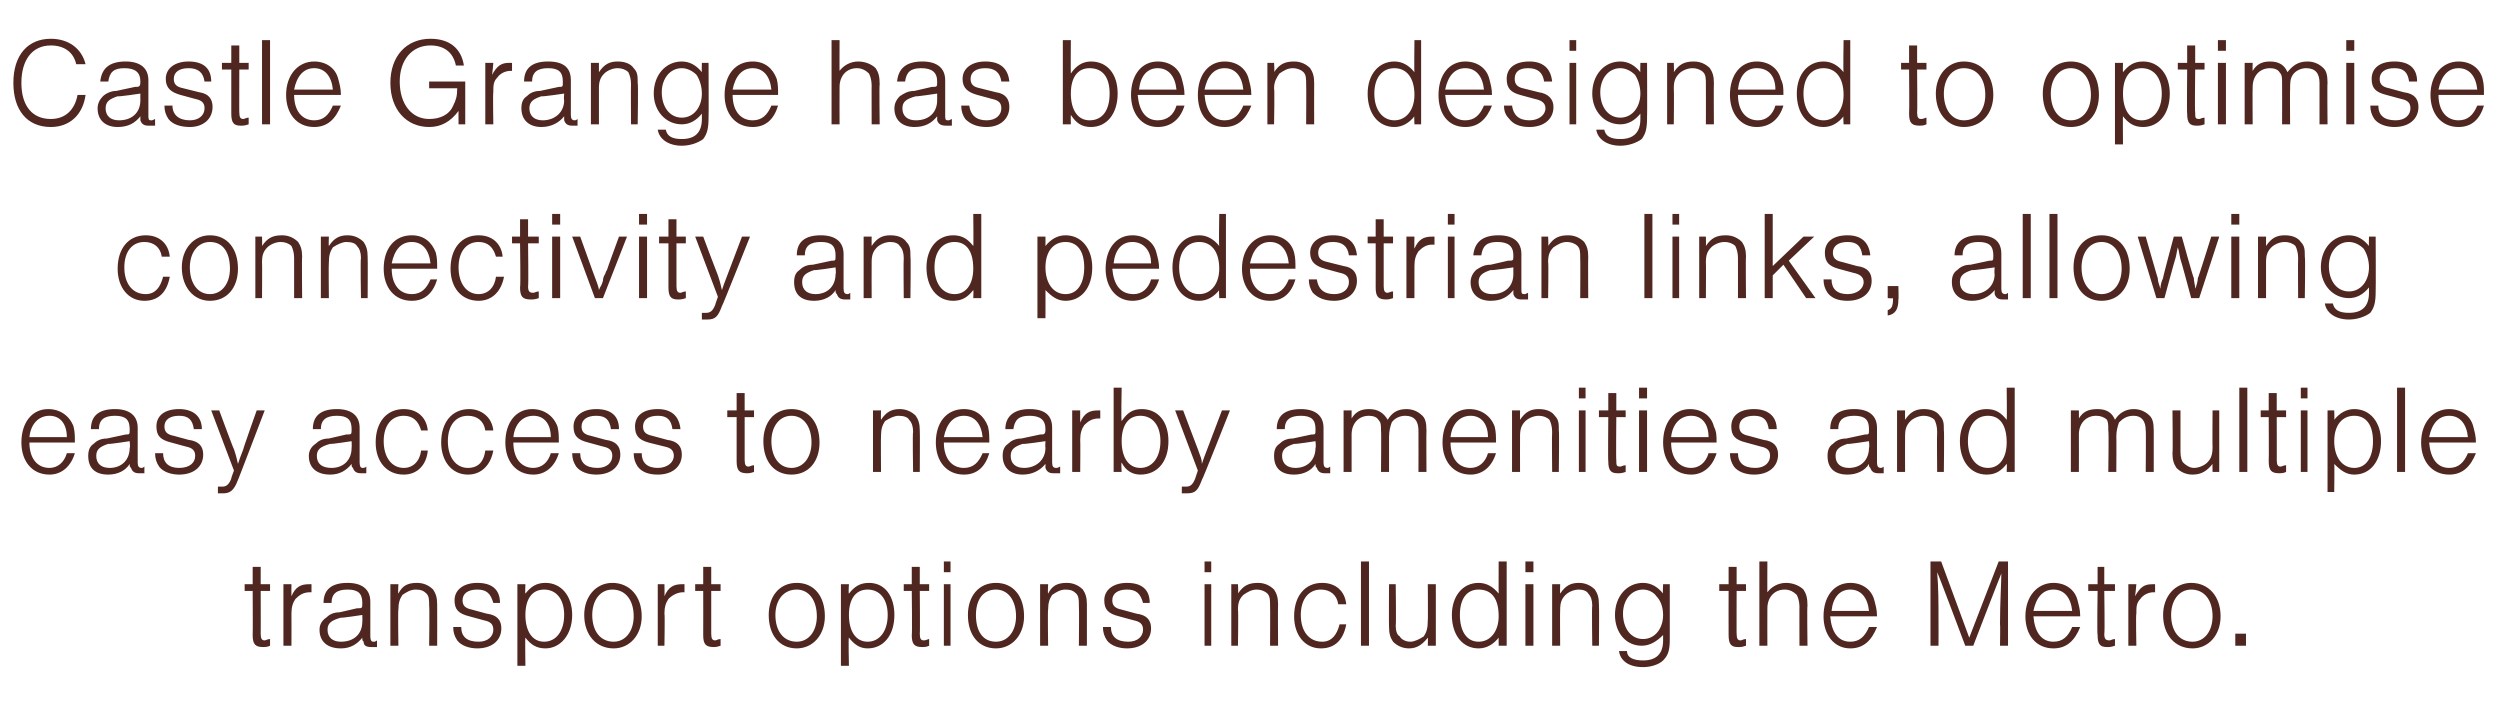
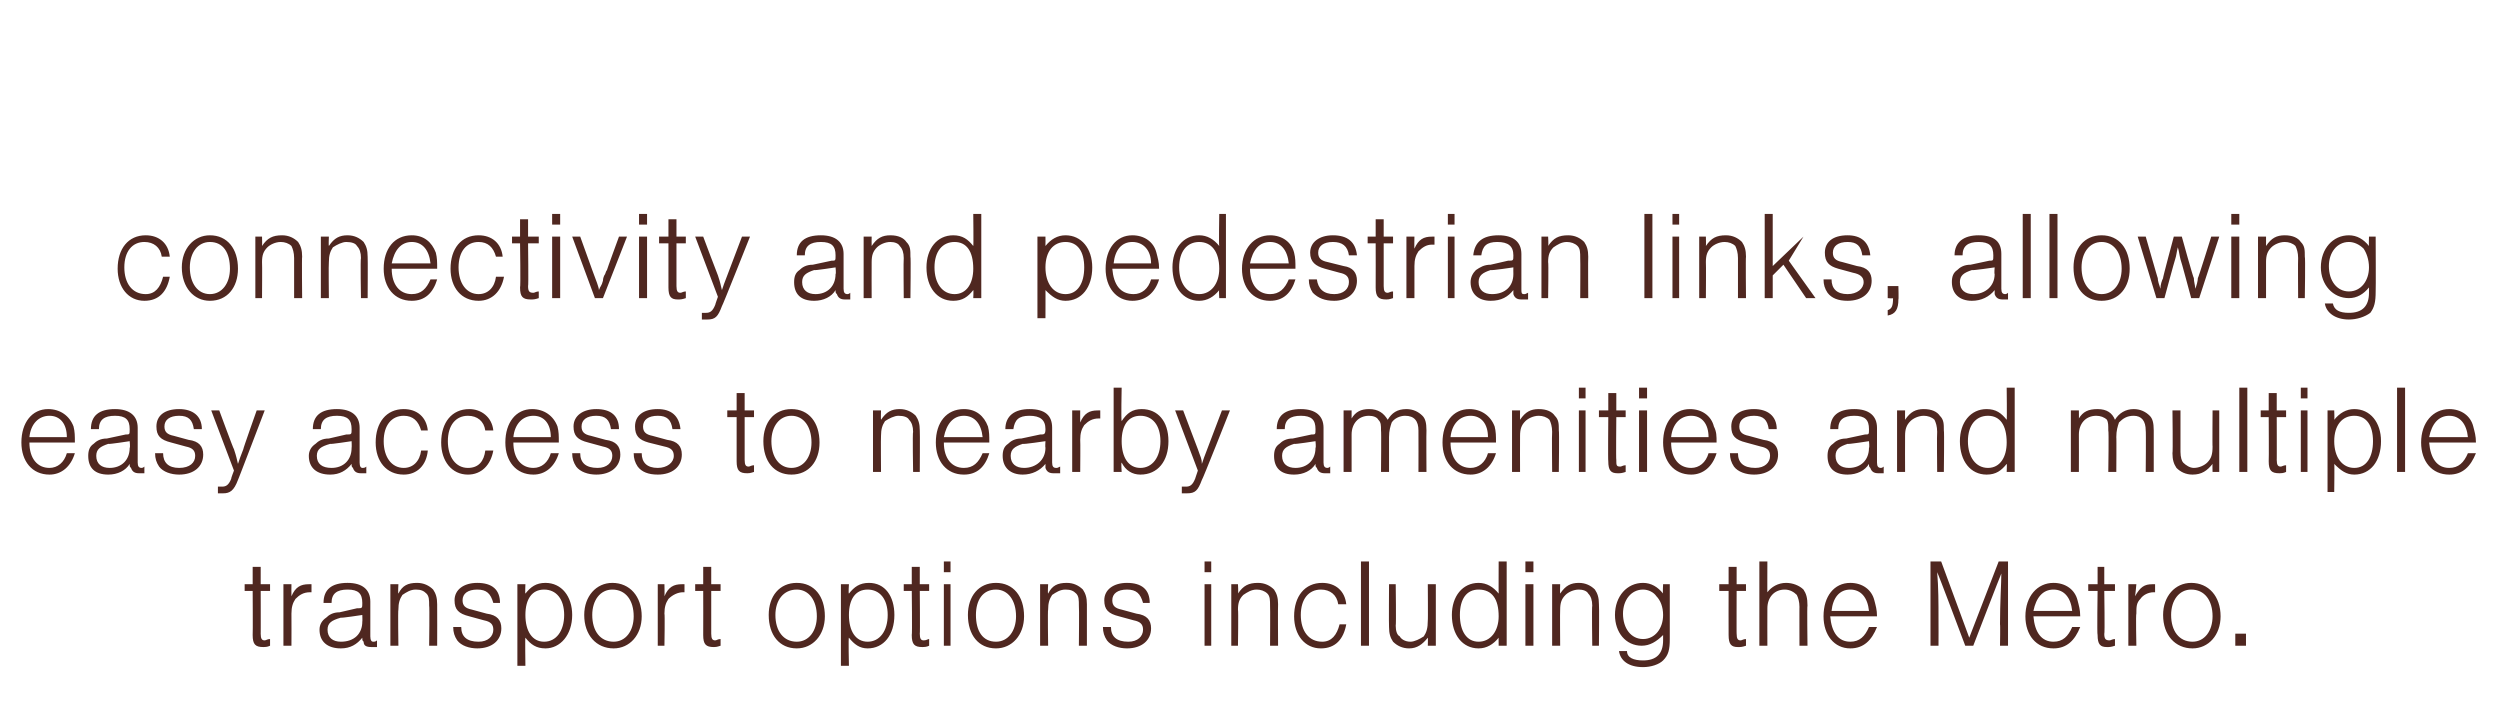
<svg xmlns="http://www.w3.org/2000/svg" version="1.1" width="187px" height="54.2px" viewBox="0 -3 187 54.2" style="top:-3px">
  <desc>Castle Grange has been designed to optimise connectivity and pedestrian links, allowing easy access to nearby ameniti...</desc>
  <defs />
  <g id="Polygon24306">
    <path d="M 20.2 41.2 L 19.5 41.2 C 19.5 41.2 19.51 44.44 19.5 44.4 C 19.5 44.8 19.6 44.9 19.8 44.9 C 19.9 44.9 20 44.8 20.2 44.8 C 20.2 44.8 20.2 45.3 20.2 45.3 C 20 45.4 19.8 45.4 19.7 45.4 C 19.1 45.4 18.9 45.2 18.9 44.5 C 18.92 44.49 18.9 41.2 18.9 41.2 L 18.3 41.2 L 18.3 40.7 L 18.9 40.7 L 18.9 39.4 L 19.5 39.4 L 19.5 40.7 L 20.2 40.7 L 20.2 41.2 Z M 21.8 40.7 C 21.8 40.7 21.79 41.57 21.8 41.6 C 22.1 40.9 22.5 40.7 23.1 40.7 C 23.2 40.7 23.2 40.7 23.3 40.7 C 23.3 40.7 23.3 41.3 23.3 41.3 C 23.2 41.3 23.2 41.3 23.2 41.3 C 22.7 41.3 22.4 41.5 22.1 41.8 C 21.9 42.1 21.8 42.4 21.8 42.9 C 21.81 42.91 21.8 45.3 21.8 45.3 L 21.2 45.3 L 21.2 40.7 L 21.8 40.7 Z M 24.2 42.1 C 24.2 41.1 24.8 40.6 26 40.6 C 27.1 40.6 27.7 41.1 27.7 42 C 27.7 42 27.7 44.6 27.7 44.6 C 27.7 44.9 27.8 45 27.9 45 C 28 45 28.1 45 28.2 44.9 C 28.2 44.9 28.2 45.4 28.2 45.4 C 28 45.4 27.9 45.4 27.8 45.4 C 27.4 45.4 27.2 45.3 27.2 45 C 27.1 44.9 27.1 44.9 27.1 44.7 C 26.7 45.2 26.2 45.5 25.5 45.5 C 24.5 45.5 23.9 45 23.9 44.1 C 23.9 43.7 24.1 43.4 24.4 43.2 C 24.6 43 24.9 42.8 25.4 42.8 C 25.4 42.8 26.7 42.5 26.7 42.5 C 27.1 42.5 27.1 42.5 27.1 42.1 C 27.1 41.4 26.8 41.1 26 41.1 C 25.2 41.1 24.8 41.4 24.8 42.1 C 24.8 42.1 24.2 42.1 24.2 42.1 Z M 25.5 43.2 C 24.8 43.4 24.5 43.6 24.5 44.1 C 24.5 44.7 24.9 45 25.5 45 C 26.5 45 27.1 44.4 27.1 43.5 C 27.12 43.48 27.1 43 27.1 43 C 27.1 43 25.47 43.25 25.5 43.2 Z M 29.8 40.7 C 29.8 40.7 29.76 41.39 29.8 41.4 C 30.1 40.8 30.5 40.6 31.2 40.6 C 31.7 40.6 32.1 40.8 32.4 41.1 C 32.6 41.4 32.7 41.7 32.7 42.2 C 32.71 42.2 32.7 45.3 32.7 45.3 L 32.1 45.3 C 32.1 45.3 32.14 42.33 32.1 42.3 C 32.1 41.9 32.1 41.6 31.9 41.4 C 31.7 41.2 31.5 41.1 31.1 41.1 C 30.7 41.1 30.4 41.3 30.1 41.5 C 29.9 41.8 29.8 42.1 29.8 42.6 C 29.76 42.64 29.8 45.3 29.8 45.3 L 29.2 45.3 L 29.2 40.7 L 29.8 40.7 Z M 36.9 42.1 C 36.7 41.4 36.4 41.1 35.7 41.1 C 35 41.1 34.6 41.4 34.6 41.9 C 34.6 42.3 34.8 42.5 35.3 42.6 C 35.3 42.6 36.4 42.9 36.4 42.9 C 37.2 43 37.5 43.4 37.5 44 C 37.5 44.9 36.8 45.5 35.7 45.5 C 35.1 45.5 34.5 45.3 34.2 44.9 C 34 44.6 33.9 44.3 33.9 43.9 C 33.9 43.9 34.5 43.9 34.5 43.9 C 34.5 44.6 34.9 45 35.8 45 C 36.5 45 36.9 44.6 36.9 44.1 C 36.9 43.7 36.7 43.5 36.2 43.4 C 36.2 43.4 35.1 43.1 35.1 43.1 C 34.3 42.9 34 42.6 34 41.9 C 34 41.1 34.7 40.6 35.7 40.6 C 36.8 40.6 37.4 41.1 37.4 42.1 C 37.4 42.1 36.9 42.1 36.9 42.1 Z M 39.3 40.7 C 39.3 40.7 39.27 41.4 39.3 41.4 C 39.7 40.9 40.1 40.6 40.8 40.6 C 42 40.6 42.8 41.6 42.8 43 C 42.8 44.5 41.9 45.5 40.8 45.5 C 40.1 45.5 39.7 45.2 39.3 44.7 C 39.27 44.66 39.3 46.8 39.3 46.8 L 38.7 46.8 L 38.7 40.7 L 39.3 40.7 Z M 39.3 43 C 39.3 44.2 39.8 45 40.7 45 C 41.6 45 42.2 44.2 42.2 43 C 42.2 41.8 41.6 41.1 40.7 41.1 C 39.8 41.1 39.3 41.8 39.3 43 Z M 48 43.1 C 48 44.5 47.1 45.5 45.9 45.5 C 44.6 45.5 43.7 44.5 43.7 43 C 43.7 41.6 44.6 40.6 45.8 40.6 C 47.1 40.6 48 41.6 48 43.1 Z M 44.3 43 C 44.3 44.2 44.9 45 45.9 45 C 46.8 45 47.4 44.2 47.4 43.1 C 47.4 41.9 46.8 41.1 45.8 41.1 C 44.9 41.1 44.3 41.9 44.3 43 Z M 49.7 40.7 C 49.7 40.7 49.72 41.57 49.7 41.6 C 50 40.9 50.4 40.7 51 40.7 C 51.1 40.7 51.1 40.7 51.2 40.7 C 51.2 40.7 51.2 41.3 51.2 41.3 C 51.2 41.3 51.1 41.3 51.1 41.3 C 50.7 41.3 50.3 41.5 50 41.8 C 49.8 42.1 49.7 42.4 49.7 42.9 C 49.74 42.91 49.7 45.3 49.7 45.3 L 49.2 45.3 L 49.2 40.7 L 49.7 40.7 Z M 53.9 41.2 L 53.2 41.2 C 53.2 41.2 53.2 44.44 53.2 44.4 C 53.2 44.8 53.3 44.9 53.5 44.9 C 53.6 44.9 53.7 44.8 53.9 44.8 C 53.9 44.8 53.9 45.3 53.9 45.3 C 53.6 45.4 53.5 45.4 53.4 45.4 C 52.8 45.4 52.6 45.2 52.6 44.5 C 52.61 44.49 52.6 41.2 52.6 41.2 L 52 41.2 L 52 40.7 L 52.6 40.7 L 52.6 39.4 L 53.2 39.4 L 53.2 40.7 L 53.9 40.7 L 53.9 41.2 Z M 61.7 43.1 C 61.7 44.5 60.8 45.5 59.6 45.5 C 58.3 45.5 57.5 44.5 57.5 43 C 57.5 41.6 58.3 40.6 59.6 40.6 C 60.9 40.6 61.7 41.6 61.7 43.1 Z M 58 43 C 58 44.2 58.6 45 59.6 45 C 60.5 45 61.1 44.2 61.1 43.1 C 61.1 41.9 60.5 41.1 59.6 41.1 C 58.6 41.1 58 41.9 58 43 Z M 63.5 40.7 C 63.5 40.7 63.45 41.4 63.5 41.4 C 63.9 40.9 64.3 40.6 65 40.6 C 66.2 40.6 66.9 41.6 66.9 43 C 66.9 44.5 66.1 45.5 64.9 45.5 C 64.3 45.5 63.9 45.2 63.5 44.7 C 63.45 44.66 63.5 46.8 63.5 46.8 L 62.9 46.8 L 62.9 40.7 L 63.5 40.7 Z M 63.5 43 C 63.5 44.2 64 45 64.9 45 C 65.8 45 66.4 44.2 66.4 43 C 66.4 41.8 65.8 41.1 64.9 41.1 C 64 41.1 63.5 41.8 63.5 43 Z M 69.5 41.2 L 68.8 41.2 C 68.8 41.2 68.83 44.44 68.8 44.4 C 68.8 44.8 68.9 44.9 69.1 44.9 C 69.3 44.9 69.4 44.8 69.5 44.8 C 69.5 44.8 69.5 45.3 69.5 45.3 C 69.3 45.4 69.1 45.4 69 45.4 C 68.4 45.4 68.2 45.2 68.2 44.5 C 68.24 44.49 68.2 41.2 68.2 41.2 L 67.6 41.2 L 67.6 40.7 L 68.2 40.7 L 68.2 39.4 L 68.8 39.4 L 68.8 40.7 L 69.5 40.7 L 69.5 41.2 Z M 71.1 45.3 L 70.6 45.3 L 70.6 40.7 L 71.1 40.7 L 71.1 45.3 Z M 71.1 39.8 L 70.6 39.8 L 70.6 39 L 71.1 39 L 71.1 39.8 Z M 76.6 43.1 C 76.6 44.5 75.7 45.5 74.5 45.5 C 73.2 45.5 72.4 44.5 72.4 43 C 72.4 41.6 73.2 40.6 74.5 40.6 C 75.8 40.6 76.6 41.6 76.6 43.1 Z M 73 43 C 73 44.2 73.5 45 74.5 45 C 75.4 45 76 44.2 76 43.1 C 76 41.9 75.4 41.1 74.5 41.1 C 73.5 41.1 73 41.9 73 43 Z M 78.4 40.7 C 78.4 40.7 78.36 41.39 78.4 41.4 C 78.7 40.8 79.1 40.6 79.8 40.6 C 80.3 40.6 80.7 40.8 81 41.1 C 81.2 41.4 81.3 41.7 81.3 42.2 C 81.3 42.2 81.3 45.3 81.3 45.3 L 80.7 45.3 C 80.7 45.3 80.73 42.33 80.7 42.3 C 80.7 41.9 80.7 41.6 80.5 41.4 C 80.3 41.2 80.1 41.1 79.7 41.1 C 79.3 41.1 79 41.3 78.7 41.5 C 78.5 41.8 78.4 42.1 78.4 42.6 C 78.36 42.64 78.4 45.3 78.4 45.3 L 77.8 45.3 L 77.8 40.7 L 78.4 40.7 Z M 85.5 42.1 C 85.3 41.4 85 41.1 84.3 41.1 C 83.6 41.1 83.2 41.4 83.2 41.9 C 83.2 42.3 83.4 42.5 83.9 42.6 C 83.9 42.6 85 42.9 85 42.9 C 85.8 43 86.1 43.4 86.1 44 C 86.1 44.9 85.4 45.5 84.3 45.5 C 83.7 45.5 83.1 45.3 82.8 44.9 C 82.6 44.6 82.5 44.3 82.5 43.9 C 82.5 43.9 83.1 43.9 83.1 43.9 C 83.1 44.6 83.5 45 84.4 45 C 85.1 45 85.5 44.6 85.5 44.1 C 85.5 43.7 85.3 43.5 84.8 43.4 C 84.8 43.4 83.7 43.1 83.7 43.1 C 82.9 42.9 82.6 42.6 82.6 41.9 C 82.6 41.1 83.3 40.6 84.3 40.6 C 85.4 40.6 86 41.1 86 42.1 C 86 42.1 85.5 42.1 85.5 42.1 Z M 90.6 45.3 L 90.1 45.3 L 90.1 40.7 L 90.6 40.7 L 90.6 45.3 Z M 90.6 39.8 L 90.1 39.8 L 90.1 39 L 90.6 39 L 90.6 39.8 Z M 92.6 40.7 C 92.6 40.7 92.64 41.39 92.6 41.4 C 93 40.8 93.4 40.6 94.1 40.6 C 94.6 40.6 95 40.8 95.3 41.1 C 95.5 41.4 95.6 41.7 95.6 42.2 C 95.58 42.2 95.6 45.3 95.6 45.3 L 95 45.3 C 95 45.3 95.02 42.33 95 42.3 C 95 41.9 95 41.6 94.8 41.4 C 94.6 41.2 94.3 41.1 94 41.1 C 93.6 41.1 93.3 41.3 93 41.5 C 92.7 41.8 92.6 42.1 92.6 42.6 C 92.64 42.64 92.6 45.3 92.6 45.3 L 92.1 45.3 L 92.1 40.7 L 92.6 40.7 Z M 100.1 42.2 C 100 41.5 99.5 41.1 98.8 41.1 C 97.9 41.1 97.3 41.8 97.3 43 C 97.3 44.2 97.9 45 98.9 45 C 99.6 45 100 44.5 100.2 43.7 C 100.2 43.7 100.7 43.7 100.7 43.7 C 100.5 44.8 99.9 45.5 98.8 45.5 C 97.6 45.5 96.8 44.5 96.8 43.1 C 96.8 41.6 97.6 40.6 98.9 40.6 C 99.9 40.6 100.6 41.2 100.7 42.2 C 100.7 42.2 100.1 42.2 100.1 42.2 Z M 102.4 45.3 L 101.8 45.3 L 101.8 39 L 102.4 39 L 102.4 45.3 Z M 106.8 45.3 C 106.8 45.3 106.82 44.69 106.8 44.7 C 106.4 45.2 106 45.5 105.4 45.5 C 104.9 45.5 104.5 45.3 104.2 45 C 104 44.7 103.9 44.4 103.9 43.9 C 103.88 43.88 103.9 40.7 103.9 40.7 L 104.4 40.7 C 104.4 40.7 104.44 43.75 104.4 43.8 C 104.4 44.2 104.5 44.5 104.7 44.6 C 104.8 44.8 105.1 45 105.5 45 C 105.8 45 106.2 44.8 106.5 44.6 C 106.7 44.3 106.8 44 106.8 43.4 C 106.82 43.45 106.8 40.7 106.8 40.7 L 107.4 40.7 L 107.4 45.3 L 106.8 45.3 Z M 112.7 45.3 L 112.1 45.3 C 112.1 45.3 112.09 44.67 112.1 44.7 C 111.7 45.2 111.2 45.5 110.6 45.5 C 109.4 45.5 108.6 44.5 108.6 43 C 108.6 41.6 109.4 40.6 110.6 40.6 C 111.2 40.6 111.7 40.9 112.1 41.4 C 112.09 41.42 112.1 39 112.1 39 L 112.7 39 L 112.7 45.3 Z M 109.2 43 C 109.2 44.2 109.7 45 110.6 45 C 111.5 45 112.1 44.2 112.1 43.1 C 112.1 41.8 111.6 41.1 110.6 41.1 C 109.7 41.1 109.2 41.8 109.2 43 Z M 114.7 45.3 L 114.1 45.3 L 114.1 40.7 L 114.7 40.7 L 114.7 45.3 Z M 114.7 39.8 L 114.1 39.8 L 114.1 39 L 114.7 39 L 114.7 39.8 Z M 116.7 40.7 C 116.7 40.7 116.68 41.39 116.7 41.4 C 117.1 40.8 117.5 40.6 118.1 40.6 C 118.6 40.6 119 40.8 119.3 41.1 C 119.5 41.4 119.6 41.7 119.6 42.2 C 119.63 42.2 119.6 45.3 119.6 45.3 L 119.1 45.3 C 119.1 45.3 119.06 42.33 119.1 42.3 C 119.1 41.9 119 41.6 118.8 41.4 C 118.7 41.2 118.4 41.1 118.1 41.1 C 117.7 41.1 117.3 41.3 117.1 41.5 C 116.8 41.8 116.7 42.1 116.7 42.6 C 116.68 42.64 116.7 45.3 116.7 45.3 L 116.1 45.3 L 116.1 40.7 L 116.7 40.7 Z M 124.9 40.7 C 124.9 40.7 124.9 44.82 124.9 44.8 C 124.9 45.6 124.8 46 124.4 46.4 C 124.1 46.7 123.5 46.9 122.9 46.9 C 121.8 46.9 121.2 46.4 121.1 45.7 C 121.1 45.7 121.7 45.7 121.7 45.7 C 121.7 46.2 122.2 46.4 122.9 46.4 C 123.9 46.4 124.4 45.9 124.4 44.9 C 124.4 44.9 124.4 44.5 124.4 44.5 C 123.9 45 123.4 45.3 122.8 45.3 C 121.6 45.3 120.8 44.3 120.8 43 C 120.8 41.6 121.7 40.6 122.9 40.6 C 123.5 40.6 124 40.9 124.4 41.4 C 124.36 41.42 124.4 40.7 124.4 40.7 L 124.9 40.7 Z M 121.4 42.9 C 121.4 44 122 44.8 122.9 44.8 C 123.8 44.8 124.4 44 124.4 43 C 124.4 42.4 124.2 41.9 123.9 41.6 C 123.7 41.3 123.3 41.1 122.9 41.1 C 122 41.1 121.4 41.9 121.4 42.9 Z M 130.6 41.2 L 129.9 41.2 C 129.9 41.2 129.89 44.44 129.9 44.4 C 129.9 44.8 130 44.9 130.2 44.9 C 130.3 44.9 130.4 44.8 130.6 44.8 C 130.6 44.8 130.6 45.3 130.6 45.3 C 130.3 45.4 130.2 45.4 130 45.4 C 129.5 45.4 129.3 45.2 129.3 44.5 C 129.29 44.49 129.3 41.2 129.3 41.2 L 128.6 41.2 L 128.6 40.7 L 129.3 40.7 L 129.3 39.4 L 129.9 39.4 L 129.9 40.7 L 130.6 40.7 L 130.6 41.2 Z M 131.6 39 L 132.2 39 C 132.2 39 132.19 41.34 132.2 41.3 C 132.5 40.9 133 40.6 133.6 40.6 C 134.1 40.6 134.6 40.8 134.9 41.1 C 135.1 41.4 135.2 41.7 135.2 42.3 C 135.16 42.29 135.2 45.3 135.2 45.3 L 134.6 45.3 C 134.6 45.3 134.59 42.36 134.6 42.4 C 134.6 42 134.5 41.7 134.4 41.5 C 134.2 41.3 133.9 41.1 133.5 41.1 C 132.7 41.1 132.2 41.7 132.2 42.5 C 132.19 42.52 132.2 45.3 132.2 45.3 L 131.6 45.3 L 131.6 39 Z M 136.9 43.1 C 137 44.3 137.5 45 138.4 45 C 139.1 45 139.5 44.6 139.8 43.9 C 139.8 43.9 140.4 43.9 140.4 43.9 C 140 44.9 139.4 45.5 138.4 45.5 C 137.2 45.5 136.4 44.5 136.4 43.1 C 136.4 41.6 137.2 40.6 138.4 40.6 C 139.3 40.6 140 41.1 140.2 41.9 C 140.3 42.3 140.4 42.6 140.4 43.1 C 140.4 43.1 136.9 43.1 136.9 43.1 Z M 139.8 42.7 C 139.7 41.7 139.2 41.1 138.4 41.1 C 137.6 41.1 137.1 41.7 137 42.7 C 137 42.7 139.8 42.7 139.8 42.7 Z M 147 45.3 C 147 45.3 144.95 39.84 144.9 39.8 C 145 40.9 145 42.2 145 43.2 C 145.01 43.25 145 45.3 145 45.3 L 144.4 45.3 L 144.4 39 L 145.2 39 L 147.3 44.7 L 149.5 39 L 150.2 39 L 150.2 45.3 L 149.6 45.3 C 149.6 45.3 149.63 43.66 149.6 43.7 C 149.6 42.1 149.7 40.6 149.7 39.9 C 149.68 39.9 147.6 45.3 147.6 45.3 L 147 45.3 Z M 152.1 43.1 C 152.2 44.3 152.7 45 153.6 45 C 154.3 45 154.7 44.6 155 43.9 C 155 43.9 155.6 43.9 155.6 43.9 C 155.2 44.9 154.6 45.5 153.6 45.5 C 152.3 45.5 151.5 44.5 151.5 43.1 C 151.5 41.6 152.4 40.6 153.6 40.6 C 154.5 40.6 155.2 41.1 155.4 41.9 C 155.5 42.3 155.6 42.6 155.6 43.1 C 155.6 43.1 152.1 43.1 152.1 43.1 Z M 155 42.7 C 154.9 41.7 154.4 41.1 153.6 41.1 C 152.8 41.1 152.3 41.7 152.1 42.7 C 152.1 42.7 155 42.7 155 42.7 Z M 158.2 41.2 L 157.4 41.2 C 157.4 41.2 157.45 44.44 157.4 44.4 C 157.4 44.8 157.5 44.9 157.8 44.9 C 157.9 44.9 158 44.8 158.2 44.8 C 158.2 44.8 158.2 45.3 158.2 45.3 C 157.9 45.4 157.8 45.4 157.6 45.4 C 157.1 45.4 156.9 45.2 156.9 44.5 C 156.85 44.49 156.9 41.2 156.9 41.2 L 156.2 41.2 L 156.2 40.7 L 156.9 40.7 L 156.9 39.4 L 157.4 39.4 L 157.4 40.7 L 158.2 40.7 L 158.2 41.2 Z M 159.8 40.7 C 159.8 40.7 159.72 41.57 159.7 41.6 C 160.1 40.9 160.4 40.7 161 40.7 C 161.1 40.7 161.1 40.7 161.2 40.7 C 161.2 40.7 161.2 41.3 161.2 41.3 C 161.2 41.3 161.1 41.3 161.1 41.3 C 160.7 41.3 160.3 41.5 160.1 41.8 C 159.8 42.1 159.8 42.4 159.8 42.9 C 159.75 42.91 159.8 45.3 159.8 45.3 L 159.2 45.3 L 159.2 40.7 L 159.8 40.7 Z M 166.1 43.1 C 166.1 44.5 165.2 45.5 164 45.5 C 162.7 45.5 161.8 44.5 161.8 43 C 161.8 41.6 162.7 40.6 163.9 40.6 C 165.2 40.6 166.1 41.6 166.1 43.1 Z M 162.4 43 C 162.4 44.2 163 45 164 45 C 164.9 45 165.5 44.2 165.5 43.1 C 165.5 41.9 164.9 41.1 163.9 41.1 C 163 41.1 162.4 41.9 162.4 43 Z M 168 44.4 L 168 45.3 L 167.2 45.3 L 167.2 44.4 L 168 44.4 Z " stroke="none" fill="#4f2720" />
  </g>
  <g id="Polygon24305">
    <path d="M 2.2 30.1 C 2.2 31.3 2.8 32 3.7 32 C 4.3 32 4.8 31.6 5 30.9 C 5 30.9 5.6 30.9 5.6 30.9 C 5.3 31.9 4.6 32.5 3.7 32.5 C 2.4 32.5 1.6 31.5 1.6 30.1 C 1.6 28.6 2.4 27.6 3.6 27.6 C 4.5 27.6 5.2 28.1 5.5 28.9 C 5.6 29.3 5.6 29.6 5.6 30.1 C 5.6 30.1 2.2 30.1 2.2 30.1 Z M 5 29.7 C 5 28.7 4.5 28.1 3.7 28.1 C 2.9 28.1 2.3 28.7 2.2 29.7 C 2.2 29.7 5 29.7 5 29.7 Z M 6.8 29.1 C 6.8 28.1 7.4 27.6 8.6 27.6 C 9.7 27.6 10.3 28.1 10.3 29 C 10.3 29 10.3 31.6 10.3 31.6 C 10.3 31.9 10.4 32 10.6 32 C 10.6 32 10.7 32 10.8 31.9 C 10.8 31.9 10.8 32.4 10.8 32.4 C 10.6 32.4 10.5 32.4 10.4 32.4 C 10.1 32.4 9.9 32.3 9.8 32 C 9.7 31.9 9.7 31.9 9.7 31.7 C 9.4 32.2 8.8 32.5 8.1 32.5 C 7.1 32.5 6.6 32 6.6 31.1 C 6.6 30.7 6.7 30.4 7 30.2 C 7.2 30 7.5 29.8 8 29.8 C 8 29.8 9.4 29.5 9.4 29.5 C 9.7 29.5 9.7 29.5 9.7 29.1 C 9.7 28.4 9.4 28.1 8.6 28.1 C 7.8 28.1 7.4 28.4 7.4 29.1 C 7.4 29.1 6.8 29.1 6.8 29.1 Z M 8.1 30.2 C 7.5 30.4 7.2 30.6 7.2 31.1 C 7.2 31.7 7.6 32 8.2 32 C 9.1 32 9.7 31.4 9.7 30.5 C 9.75 30.48 9.7 30 9.7 30 C 9.7 30 8.1 30.25 8.1 30.2 Z M 14.5 29.1 C 14.4 28.4 14.1 28.1 13.4 28.1 C 12.7 28.1 12.3 28.4 12.3 28.9 C 12.3 29.3 12.5 29.5 13 29.6 C 13 29.6 14.1 29.9 14.1 29.9 C 14.9 30 15.2 30.4 15.2 31 C 15.2 31.9 14.5 32.5 13.4 32.5 C 12.8 32.5 12.2 32.3 11.9 31.9 C 11.7 31.6 11.6 31.3 11.6 30.9 C 11.6 30.9 12.2 30.9 12.2 30.9 C 12.2 31.6 12.6 32 13.4 32 C 14.2 32 14.6 31.6 14.6 31.1 C 14.6 30.7 14.4 30.5 13.9 30.4 C 13.9 30.4 12.8 30.1 12.8 30.1 C 12 29.9 11.7 29.6 11.7 28.9 C 11.7 28.1 12.3 27.6 13.4 27.6 C 14.4 27.6 15.1 28.1 15.1 29.1 C 15.1 29.1 14.5 29.1 14.5 29.1 Z M 16.4 27.7 C 16.4 27.7 17.47 30.61 17.5 30.6 C 17.7 31.2 17.7 31.3 17.8 31.7 C 17.9 31.4 18 31.1 18.2 30.6 C 18.17 30.6 19.2 27.7 19.2 27.7 L 19.8 27.7 C 19.8 27.7 17.8 32.94 17.8 32.9 C 17.5 33.7 17.2 33.9 16.7 33.9 C 16.5 33.9 16.4 33.9 16.3 33.9 C 16.3 33.9 16.3 33.4 16.3 33.4 C 16.4 33.4 16.5 33.4 16.6 33.4 C 16.9 33.4 17.1 33.3 17.3 32.8 C 17.26 32.82 17.5 32.2 17.5 32.2 L 15.8 27.7 L 16.4 27.7 Z M 23.4 29.1 C 23.4 28.1 24 27.6 25.2 27.6 C 26.3 27.6 26.9 28.1 26.9 29 C 26.9 29 26.9 31.6 26.9 31.6 C 26.9 31.9 27 32 27.1 32 C 27.2 32 27.3 32 27.4 31.9 C 27.4 31.9 27.4 32.4 27.4 32.4 C 27.2 32.4 27.1 32.4 27 32.4 C 26.7 32.4 26.5 32.3 26.4 32 C 26.3 31.9 26.3 31.9 26.3 31.7 C 25.9 32.2 25.4 32.5 24.7 32.5 C 23.7 32.5 23.1 32 23.1 31.1 C 23.1 30.7 23.3 30.4 23.6 30.2 C 23.8 30 24.1 29.8 24.6 29.8 C 24.6 29.8 25.9 29.5 25.9 29.5 C 26.3 29.5 26.3 29.5 26.3 29.1 C 26.3 28.4 26 28.1 25.2 28.1 C 24.4 28.1 24 28.4 24 29.1 C 24 29.1 23.4 29.1 23.4 29.1 Z M 24.7 30.2 C 24 30.4 23.7 30.6 23.7 31.1 C 23.7 31.7 24.1 32 24.8 32 C 25.7 32 26.3 31.4 26.3 30.5 C 26.32 30.48 26.3 30 26.3 30 C 26.3 30 24.68 30.25 24.7 30.2 Z M 31.5 29.2 C 31.3 28.5 30.9 28.1 30.2 28.1 C 29.3 28.1 28.7 28.8 28.7 30 C 28.7 31.2 29.3 32 30.2 32 C 30.9 32 31.4 31.5 31.5 30.7 C 31.5 30.7 32 30.7 32 30.7 C 31.9 31.8 31.2 32.5 30.2 32.5 C 28.9 32.5 28.1 31.5 28.1 30.1 C 28.1 28.6 28.9 27.6 30.2 27.6 C 31.2 27.6 31.9 28.2 32 29.2 C 32 29.2 31.5 29.2 31.5 29.2 Z M 36.3 29.2 C 36.2 28.5 35.7 28.1 35 28.1 C 34.1 28.1 33.5 28.8 33.5 30 C 33.5 31.2 34.1 32 35 32 C 35.8 32 36.2 31.5 36.3 30.7 C 36.3 30.7 36.9 30.7 36.9 30.7 C 36.7 31.8 36 32.5 35 32.5 C 33.8 32.5 33 31.5 33 30.1 C 33 28.6 33.8 27.6 35.1 27.6 C 36 27.6 36.8 28.2 36.9 29.2 C 36.9 29.2 36.3 29.2 36.3 29.2 Z M 38.4 30.1 C 38.4 31.3 39 32 39.9 32 C 40.5 32 41 31.6 41.2 30.9 C 41.2 30.9 41.8 30.9 41.8 30.9 C 41.5 31.9 40.8 32.5 39.9 32.5 C 38.6 32.5 37.8 31.5 37.8 30.1 C 37.8 28.6 38.6 27.6 39.8 27.6 C 40.7 27.6 41.4 28.1 41.7 28.9 C 41.8 29.3 41.8 29.6 41.8 30.1 C 41.8 30.1 38.4 30.1 38.4 30.1 Z M 41.2 29.7 C 41.2 28.7 40.7 28.1 39.9 28.1 C 39.1 28.1 38.5 28.7 38.4 29.7 C 38.4 29.7 41.2 29.7 41.2 29.7 Z M 45.7 29.1 C 45.6 28.4 45.3 28.1 44.6 28.1 C 43.9 28.1 43.5 28.4 43.5 28.9 C 43.5 29.3 43.7 29.5 44.2 29.6 C 44.2 29.6 45.3 29.9 45.3 29.9 C 46.1 30 46.4 30.4 46.4 31 C 46.4 31.9 45.7 32.5 44.6 32.5 C 44 32.5 43.4 32.3 43.1 31.9 C 42.9 31.6 42.8 31.3 42.8 30.9 C 42.8 30.9 43.4 30.9 43.4 30.9 C 43.4 31.6 43.8 32 44.7 32 C 45.4 32 45.8 31.6 45.8 31.1 C 45.8 30.7 45.6 30.5 45.1 30.4 C 45.1 30.4 44 30.1 44 30.1 C 43.2 29.9 42.9 29.6 42.9 28.9 C 42.9 28.1 43.6 27.6 44.6 27.6 C 45.7 27.6 46.3 28.1 46.3 29.1 C 46.3 29.1 45.7 29.1 45.7 29.1 Z M 50.3 29.1 C 50.2 28.4 49.9 28.1 49.2 28.1 C 48.5 28.1 48.1 28.4 48.1 28.9 C 48.1 29.3 48.3 29.5 48.8 29.6 C 48.8 29.6 49.9 29.9 49.9 29.9 C 50.7 30 51 30.4 51 31 C 51 31.9 50.3 32.5 49.2 32.5 C 48.5 32.5 48 32.3 47.7 31.9 C 47.5 31.6 47.4 31.3 47.4 30.9 C 47.4 30.9 48 30.9 48 30.9 C 48 31.6 48.4 32 49.2 32 C 49.9 32 50.4 31.6 50.4 31.1 C 50.4 30.7 50.2 30.5 49.7 30.4 C 49.7 30.4 48.5 30.1 48.5 30.1 C 47.8 29.9 47.5 29.6 47.5 28.9 C 47.5 28.1 48.1 27.6 49.2 27.6 C 50.2 27.6 50.8 28.1 50.9 29.1 C 50.9 29.1 50.3 29.1 50.3 29.1 Z M 56.4 28.2 L 55.7 28.2 C 55.7 28.2 55.7 31.44 55.7 31.4 C 55.7 31.8 55.8 31.9 56 31.9 C 56.1 31.9 56.2 31.8 56.4 31.8 C 56.4 31.8 56.4 32.3 56.4 32.3 C 56.1 32.4 56 32.4 55.9 32.4 C 55.3 32.4 55.1 32.2 55.1 31.5 C 55.1 31.49 55.1 28.2 55.1 28.2 L 54.4 28.2 L 54.4 27.7 L 55.1 27.7 L 55.1 26.4 L 55.7 26.4 L 55.7 27.7 L 56.4 27.7 L 56.4 28.2 Z M 61.3 30.1 C 61.3 31.5 60.5 32.5 59.2 32.5 C 57.9 32.5 57.1 31.5 57.1 30 C 57.1 28.6 57.9 27.6 59.2 27.6 C 60.5 27.6 61.3 28.6 61.3 30.1 Z M 57.7 30 C 57.7 31.2 58.3 32 59.2 32 C 60.1 32 60.7 31.2 60.7 30.1 C 60.7 28.9 60.1 28.1 59.2 28.1 C 58.3 28.1 57.7 28.9 57.7 30 Z M 65.9 27.7 C 65.9 27.7 65.88 28.39 65.9 28.4 C 66.3 27.8 66.7 27.6 67.3 27.6 C 67.8 27.6 68.2 27.8 68.5 28.1 C 68.7 28.4 68.8 28.7 68.8 29.2 C 68.82 29.2 68.8 32.3 68.8 32.3 L 68.3 32.3 C 68.3 32.3 68.25 29.33 68.3 29.3 C 68.3 28.9 68.2 28.6 68 28.4 C 67.9 28.2 67.6 28.1 67.2 28.1 C 66.9 28.1 66.5 28.3 66.2 28.5 C 66 28.8 65.9 29.1 65.9 29.6 C 65.88 29.64 65.9 32.3 65.9 32.3 L 65.3 32.3 L 65.3 27.7 L 65.9 27.7 Z M 70.6 30.1 C 70.6 31.3 71.2 32 72.1 32 C 72.8 32 73.2 31.6 73.5 30.9 C 73.5 30.9 74 30.9 74 30.9 C 73.7 31.9 73.1 32.5 72.1 32.5 C 70.8 32.5 70 31.5 70 30.1 C 70 28.6 70.8 27.6 72.1 27.6 C 73 27.6 73.6 28.1 73.9 28.9 C 74 29.3 74 29.6 74 30.1 C 74 30.1 70.6 30.1 70.6 30.1 Z M 73.5 29.7 C 73.4 28.7 72.9 28.1 72.1 28.1 C 71.3 28.1 70.8 28.7 70.6 29.7 C 70.6 29.7 73.5 29.7 73.5 29.7 Z M 75.2 29.1 C 75.2 28.1 75.9 27.6 77 27.6 C 78.2 27.6 78.7 28.1 78.7 29 C 78.7 29 78.7 31.6 78.7 31.6 C 78.7 31.9 78.8 32 79 32 C 79.1 32 79.1 32 79.3 31.9 C 79.3 31.9 79.3 32.4 79.3 32.4 C 79.1 32.4 79 32.4 78.8 32.4 C 78.5 32.4 78.3 32.3 78.2 32 C 78.2 31.9 78.2 31.9 78.2 31.7 C 77.8 32.2 77.2 32.5 76.5 32.5 C 75.6 32.5 75 32 75 31.1 C 75 30.7 75.1 30.4 75.4 30.2 C 75.6 30 75.9 29.8 76.4 29.8 C 76.4 29.8 77.8 29.5 77.8 29.5 C 78.1 29.5 78.2 29.5 78.2 29.1 C 78.2 28.4 77.8 28.1 77 28.1 C 76.2 28.1 75.9 28.4 75.8 29.1 C 75.8 29.1 75.2 29.1 75.2 29.1 Z M 76.5 30.2 C 75.9 30.4 75.6 30.6 75.6 31.1 C 75.6 31.7 76 32 76.6 32 C 77.5 32 78.2 31.4 78.2 30.5 C 78.17 30.48 78.2 30 78.2 30 C 78.2 30 76.53 30.25 76.5 30.2 Z M 80.8 27.7 C 80.8 27.7 80.79 28.57 80.8 28.6 C 81.1 27.9 81.5 27.7 82.1 27.7 C 82.2 27.7 82.2 27.7 82.3 27.7 C 82.3 27.7 82.3 28.3 82.3 28.3 C 82.2 28.3 82.2 28.3 82.2 28.3 C 81.7 28.3 81.4 28.5 81.1 28.8 C 80.9 29.1 80.8 29.4 80.8 29.9 C 80.82 29.91 80.8 32.3 80.8 32.3 L 80.2 32.3 L 80.2 27.7 L 80.8 27.7 Z M 83.3 26 L 83.9 26 C 83.9 26 83.85 28.49 83.9 28.5 C 84.3 27.9 84.7 27.6 85.4 27.6 C 86.6 27.6 87.4 28.5 87.4 30 C 87.4 31.5 86.6 32.5 85.3 32.5 C 84.7 32.5 84.2 32.2 83.9 31.6 C 83.85 31.61 83.9 32.3 83.9 32.3 L 83.3 32.3 L 83.3 26 Z M 83.9 30 C 83.9 31.2 84.4 32 85.3 32 C 86.2 32 86.8 31.2 86.8 30 C 86.8 28.8 86.2 28.1 85.3 28.1 C 84.4 28.1 83.9 28.8 83.9 30 Z M 88.5 27.7 C 88.5 27.7 89.6 30.61 89.6 30.6 C 89.8 31.2 89.9 31.3 89.9 31.7 C 90 31.4 90.1 31.1 90.3 30.6 C 90.3 30.6 91.4 27.7 91.4 27.7 L 92 27.7 C 92 27.7 89.93 32.94 89.9 32.9 C 89.6 33.7 89.4 33.9 88.8 33.9 C 88.7 33.9 88.6 33.9 88.4 33.9 C 88.4 33.9 88.4 33.4 88.4 33.4 C 88.5 33.4 88.6 33.4 88.7 33.4 C 89 33.4 89.2 33.3 89.4 32.8 C 89.39 32.82 89.6 32.2 89.6 32.2 L 87.9 27.7 L 88.5 27.7 Z M 95.5 29.1 C 95.5 28.1 96.1 27.6 97.3 27.6 C 98.4 27.6 99 28.1 99 29 C 99 29 99 31.6 99 31.6 C 99 31.9 99.1 32 99.3 32 C 99.3 32 99.4 32 99.5 31.9 C 99.5 31.9 99.5 32.4 99.5 32.4 C 99.3 32.4 99.2 32.4 99.1 32.4 C 98.8 32.4 98.6 32.3 98.5 32 C 98.4 31.9 98.4 31.9 98.4 31.7 C 98.1 32.2 97.5 32.5 96.8 32.5 C 95.8 32.5 95.3 32 95.3 31.1 C 95.3 30.7 95.4 30.4 95.7 30.2 C 95.9 30 96.2 29.8 96.7 29.8 C 96.7 29.8 98.1 29.5 98.1 29.5 C 98.4 29.5 98.4 29.5 98.4 29.1 C 98.4 28.4 98.1 28.1 97.3 28.1 C 96.5 28.1 96.1 28.4 96.1 29.1 C 96.1 29.1 95.5 29.1 95.5 29.1 Z M 96.8 30.2 C 96.2 30.4 95.9 30.6 95.9 31.1 C 95.9 31.7 96.3 32 96.9 32 C 97.8 32 98.4 31.4 98.4 30.5 C 98.45 30.48 98.4 30 98.4 30 C 98.4 30 96.81 30.25 96.8 30.2 Z M 101.1 27.7 C 101.1 27.7 101.1 28.34 101.1 28.3 C 101.4 27.8 101.8 27.6 102.4 27.6 C 103.1 27.6 103.5 27.9 103.8 28.4 C 104.1 27.9 104.5 27.6 105.2 27.6 C 105.7 27.6 106.1 27.8 106.4 28.1 C 106.6 28.3 106.7 28.6 106.7 29.2 C 106.68 29.19 106.7 32.3 106.7 32.3 L 106.1 32.3 C 106.1 32.3 106.11 29.19 106.1 29.2 C 106.1 28.5 105.8 28.1 105.1 28.1 C 104.7 28.1 104.3 28.3 104.1 28.6 C 104 28.9 103.9 29.2 103.9 29.7 C 103.9 29.67 103.9 32.3 103.9 32.3 L 103.3 32.3 C 103.3 32.3 103.33 29.19 103.3 29.2 C 103.3 28.8 103.3 28.6 103.1 28.4 C 103 28.2 102.7 28.1 102.4 28.1 C 101.6 28.1 101.1 28.7 101.1 29.5 C 101.1 29.51 101.1 32.3 101.1 32.3 L 100.5 32.3 L 100.5 27.7 L 101.1 27.7 Z M 108.5 30.1 C 108.5 31.3 109.1 32 110 32 C 110.6 32 111.1 31.6 111.3 30.9 C 111.3 30.9 111.9 30.9 111.9 30.9 C 111.6 31.9 110.9 32.5 110 32.5 C 108.7 32.5 107.9 31.5 107.9 30.1 C 107.9 28.6 108.7 27.6 109.9 27.6 C 110.8 27.6 111.5 28.1 111.8 28.9 C 111.9 29.3 111.9 29.6 111.9 30.1 C 111.9 30.1 108.5 30.1 108.5 30.1 Z M 111.3 29.7 C 111.3 28.7 110.8 28.1 110 28.1 C 109.2 28.1 108.6 28.7 108.5 29.7 C 108.5 29.7 111.3 29.7 111.3 29.7 Z M 113.7 27.7 C 113.7 27.7 113.69 28.39 113.7 28.4 C 114.1 27.8 114.5 27.6 115.1 27.6 C 115.7 27.6 116.1 27.8 116.3 28.1 C 116.6 28.4 116.6 28.7 116.6 29.2 C 116.64 29.2 116.6 32.3 116.6 32.3 L 116.1 32.3 C 116.1 32.3 116.07 29.33 116.1 29.3 C 116.1 28.9 116 28.6 115.9 28.4 C 115.7 28.2 115.4 28.1 115.1 28.1 C 114.7 28.1 114.3 28.3 114.1 28.5 C 113.8 28.8 113.7 29.1 113.7 29.6 C 113.69 29.64 113.7 32.3 113.7 32.3 L 113.1 32.3 L 113.1 27.7 L 113.7 27.7 Z M 118.6 32.3 L 118.1 32.3 L 118.1 27.7 L 118.6 27.7 L 118.6 32.3 Z M 118.6 26.8 L 118.1 26.8 L 118.1 26 L 118.6 26 L 118.6 26.8 Z M 121.6 28.2 L 120.9 28.2 C 120.9 28.2 120.87 31.44 120.9 31.4 C 120.9 31.8 120.9 31.9 121.2 31.9 C 121.3 31.9 121.4 31.8 121.6 31.8 C 121.6 31.8 121.6 32.3 121.6 32.3 C 121.3 32.4 121.2 32.4 121 32.4 C 120.5 32.4 120.3 32.2 120.3 31.5 C 120.27 31.49 120.3 28.2 120.3 28.2 L 119.6 28.2 L 119.6 27.7 L 120.3 27.7 L 120.3 26.4 L 120.9 26.4 L 120.9 27.7 L 121.6 27.7 L 121.6 28.2 Z M 123.2 32.3 L 122.6 32.3 L 122.6 27.7 L 123.2 27.7 L 123.2 32.3 Z M 123.2 26.8 L 122.6 26.8 L 122.6 26 L 123.2 26 L 123.2 26.8 Z M 125 30.1 C 125 31.3 125.6 32 126.5 32 C 127.1 32 127.6 31.6 127.8 30.9 C 127.8 30.9 128.4 30.9 128.4 30.9 C 128.1 31.9 127.4 32.5 126.5 32.5 C 125.2 32.5 124.4 31.5 124.4 30.1 C 124.4 28.6 125.2 27.6 126.4 27.6 C 127.3 27.6 128 28.1 128.2 28.9 C 128.4 29.3 128.4 29.6 128.4 30.1 C 128.4 30.1 125 30.1 125 30.1 Z M 127.8 29.7 C 127.8 28.7 127.3 28.1 126.5 28.1 C 125.7 28.1 125.1 28.7 125 29.7 C 125 29.7 127.8 29.7 127.8 29.7 Z M 132.3 29.1 C 132.2 28.4 131.9 28.1 131.2 28.1 C 130.5 28.1 130.1 28.4 130.1 28.9 C 130.1 29.3 130.3 29.5 130.8 29.6 C 130.8 29.6 131.9 29.9 131.9 29.9 C 132.7 30 133 30.4 133 31 C 133 31.9 132.3 32.5 131.2 32.5 C 130.6 32.5 130 32.3 129.7 31.9 C 129.5 31.6 129.4 31.3 129.4 30.9 C 129.4 30.9 130 30.9 130 30.9 C 130 31.6 130.4 32 131.3 32 C 132 32 132.4 31.6 132.4 31.1 C 132.4 30.7 132.2 30.5 131.7 30.4 C 131.7 30.4 130.6 30.1 130.6 30.1 C 129.8 29.9 129.5 29.6 129.5 28.9 C 129.5 28.1 130.1 27.6 131.2 27.6 C 132.2 27.6 132.9 28.1 132.9 29.1 C 132.9 29.1 132.3 29.1 132.3 29.1 Z M 136.9 29.1 C 136.9 28.1 137.5 27.6 138.7 27.6 C 139.8 27.6 140.4 28.1 140.4 29 C 140.4 29 140.4 31.6 140.4 31.6 C 140.4 31.9 140.5 32 140.7 32 C 140.7 32 140.8 32 140.9 31.9 C 140.9 31.9 140.9 32.4 140.9 32.4 C 140.7 32.4 140.6 32.4 140.5 32.4 C 140.2 32.4 140 32.3 139.9 32 C 139.8 31.9 139.8 31.9 139.8 31.7 C 139.5 32.2 138.9 32.5 138.2 32.5 C 137.2 32.5 136.7 32 136.7 31.1 C 136.7 30.7 136.8 30.4 137.1 30.2 C 137.3 30 137.6 29.8 138.1 29.8 C 138.1 29.8 139.5 29.5 139.5 29.5 C 139.8 29.5 139.8 29.5 139.8 29.1 C 139.8 28.4 139.5 28.1 138.7 28.1 C 137.9 28.1 137.5 28.4 137.5 29.1 C 137.5 29.1 136.9 29.1 136.9 29.1 Z M 138.2 30.2 C 137.6 30.4 137.3 30.6 137.3 31.1 C 137.3 31.7 137.7 32 138.3 32 C 139.2 32 139.8 31.4 139.8 30.5 C 139.85 30.48 139.8 30 139.8 30 C 139.8 30 138.2 30.25 138.2 30.2 Z M 142.5 27.7 C 142.5 27.7 142.49 28.39 142.5 28.4 C 142.9 27.8 143.3 27.6 143.9 27.6 C 144.5 27.6 144.9 27.8 145.1 28.1 C 145.4 28.4 145.4 28.7 145.4 29.2 C 145.44 29.2 145.4 32.3 145.4 32.3 L 144.9 32.3 C 144.9 32.3 144.87 29.33 144.9 29.3 C 144.9 28.9 144.8 28.6 144.7 28.4 C 144.5 28.2 144.2 28.1 143.9 28.1 C 143.5 28.1 143.1 28.3 142.9 28.5 C 142.6 28.8 142.5 29.1 142.5 29.6 C 142.49 29.64 142.5 32.3 142.5 32.3 L 141.9 32.3 L 141.9 27.7 L 142.5 27.7 Z M 150.7 32.3 L 150.1 32.3 C 150.1 32.3 150.13 31.67 150.1 31.7 C 149.7 32.2 149.3 32.5 148.6 32.5 C 147.4 32.5 146.6 31.5 146.6 30 C 146.6 28.6 147.4 27.6 148.6 27.6 C 149.3 27.6 149.7 27.9 150.1 28.4 C 150.13 28.42 150.1 26 150.1 26 L 150.7 26 L 150.7 32.3 Z M 147.2 30 C 147.2 31.2 147.8 32 148.7 32 C 149.6 32 150.1 31.2 150.1 30.1 C 150.1 28.8 149.6 28.1 148.7 28.1 C 147.8 28.1 147.2 28.8 147.2 30 Z M 155.5 27.7 C 155.5 27.7 155.51 28.34 155.5 28.3 C 155.8 27.8 156.2 27.6 156.9 27.6 C 157.6 27.6 158 27.9 158.2 28.4 C 158.5 27.9 159 27.6 159.6 27.6 C 160.1 27.6 160.5 27.8 160.8 28.1 C 161 28.3 161.1 28.6 161.1 29.2 C 161.1 29.19 161.1 32.3 161.1 32.3 L 160.5 32.3 C 160.5 32.3 160.53 29.19 160.5 29.2 C 160.5 28.5 160.2 28.1 159.6 28.1 C 159.1 28.1 158.8 28.3 158.5 28.6 C 158.4 28.9 158.3 29.2 158.3 29.7 C 158.32 29.67 158.3 32.3 158.3 32.3 L 157.7 32.3 C 157.7 32.3 157.75 29.19 157.7 29.2 C 157.7 28.8 157.7 28.6 157.6 28.4 C 157.4 28.2 157.1 28.1 156.8 28.1 C 156 28.1 155.5 28.7 155.5 29.5 C 155.51 29.51 155.5 32.3 155.5 32.3 L 154.9 32.3 L 154.9 27.7 L 155.5 27.7 Z M 165.5 32.3 C 165.5 32.3 165.48 31.69 165.5 31.7 C 165.1 32.2 164.7 32.5 164 32.5 C 163.5 32.5 163.1 32.3 162.8 32 C 162.6 31.7 162.5 31.4 162.5 30.9 C 162.54 30.88 162.5 27.7 162.5 27.7 L 163.1 27.7 C 163.1 27.7 163.1 30.75 163.1 30.8 C 163.1 31.2 163.2 31.5 163.3 31.6 C 163.5 31.8 163.8 32 164.1 32 C 164.5 32 164.9 31.8 165.1 31.6 C 165.4 31.3 165.5 31 165.5 30.4 C 165.48 30.45 165.5 27.7 165.5 27.7 L 166 27.7 L 166 32.3 L 165.5 32.3 Z M 168.1 32.3 L 167.5 32.3 L 167.5 26 L 168.1 26 L 168.1 32.3 Z M 171 28.2 L 170.3 28.2 C 170.3 28.2 170.31 31.44 170.3 31.4 C 170.3 31.8 170.4 31.9 170.6 31.9 C 170.7 31.9 170.8 31.8 171 31.8 C 171 31.8 171 32.3 171 32.3 C 170.8 32.4 170.6 32.4 170.5 32.4 C 169.9 32.4 169.7 32.2 169.7 31.5 C 169.72 31.49 169.7 28.2 169.7 28.2 L 169.1 28.2 L 169.1 27.7 L 169.7 27.7 L 169.7 26.4 L 170.3 26.4 L 170.3 27.7 L 171 27.7 L 171 28.2 Z M 172.6 32.3 L 172.1 32.3 L 172.1 27.7 L 172.6 27.7 L 172.6 32.3 Z M 172.6 26.8 L 172.1 26.8 L 172.1 26 L 172.6 26 L 172.6 26.8 Z M 174.6 27.7 C 174.6 27.7 174.63 28.4 174.6 28.4 C 175 27.9 175.5 27.6 176.1 27.6 C 177.3 27.6 178.1 28.6 178.1 30 C 178.1 31.5 177.3 32.5 176.1 32.5 C 175.5 32.5 175.1 32.2 174.6 31.7 C 174.63 31.66 174.6 33.8 174.6 33.8 L 174.1 33.8 L 174.1 27.7 L 174.6 27.7 Z M 174.6 30 C 174.6 31.2 175.2 32 176.1 32 C 177 32 177.5 31.2 177.5 30 C 177.5 28.8 177 28.1 176.1 28.1 C 175.2 28.1 174.6 28.8 174.6 30 Z M 179.9 32.3 L 179.3 32.3 L 179.3 26 L 179.9 26 L 179.9 32.3 Z M 181.7 30.1 C 181.8 31.3 182.3 32 183.2 32 C 183.9 32 184.3 31.6 184.6 30.9 C 184.6 30.9 185.2 30.9 185.2 30.9 C 184.8 31.9 184.2 32.5 183.2 32.5 C 181.9 32.5 181.1 31.5 181.1 30.1 C 181.1 28.6 182 27.6 183.2 27.6 C 184.1 27.6 184.8 28.1 185 28.9 C 185.1 29.3 185.2 29.6 185.2 30.1 C 185.2 30.1 181.7 30.1 181.7 30.1 Z M 184.6 29.7 C 184.5 28.7 184 28.1 183.2 28.1 C 182.4 28.1 181.9 28.7 181.7 29.7 C 181.7 29.7 184.6 29.7 184.6 29.7 Z " stroke="none" fill="#4f2720" />
  </g>
  <g id="Polygon24304">
-     <path d="M 12.1 16.2 C 12 15.5 11.5 15.1 10.8 15.1 C 9.9 15.1 9.3 15.8 9.3 17 C 9.3 18.2 9.9 19 10.9 19 C 11.6 19 12 18.5 12.2 17.7 C 12.2 17.7 12.7 17.7 12.7 17.7 C 12.5 18.8 11.9 19.5 10.8 19.5 C 9.6 19.5 8.8 18.5 8.8 17.1 C 8.8 15.6 9.6 14.6 10.9 14.6 C 11.9 14.6 12.6 15.2 12.7 16.2 C 12.7 16.2 12.1 16.2 12.1 16.2 Z M 17.8 17.1 C 17.8 18.5 17 19.5 15.7 19.5 C 14.5 19.5 13.6 18.5 13.6 17 C 13.6 15.6 14.5 14.6 15.7 14.6 C 17 14.6 17.8 15.6 17.8 17.1 Z M 14.2 17 C 14.2 18.2 14.8 19 15.7 19 C 16.6 19 17.2 18.2 17.2 17.1 C 17.2 15.9 16.7 15.1 15.7 15.1 C 14.8 15.1 14.2 15.9 14.2 17 Z M 19.6 14.7 C 19.6 14.7 19.62 15.39 19.6 15.4 C 20 14.8 20.4 14.6 21.1 14.6 C 21.6 14.6 22 14.8 22.3 15.1 C 22.5 15.4 22.6 15.7 22.6 16.2 C 22.57 16.2 22.6 19.3 22.6 19.3 L 22 19.3 C 22 19.3 22 16.33 22 16.3 C 22 15.9 21.9 15.6 21.8 15.4 C 21.6 15.2 21.3 15.1 21 15.1 C 20.6 15.1 20.2 15.3 20 15.5 C 19.7 15.8 19.6 16.1 19.6 16.6 C 19.62 16.64 19.6 19.3 19.6 19.3 L 19.1 19.3 L 19.1 14.7 L 19.6 14.7 Z M 24.6 14.7 C 24.6 14.7 24.57 15.39 24.6 15.4 C 25 14.8 25.4 14.6 26 14.6 C 26.5 14.6 26.9 14.8 27.2 15.1 C 27.4 15.4 27.5 15.7 27.5 16.2 C 27.52 16.2 27.5 19.3 27.5 19.3 L 27 19.3 C 27 19.3 26.95 16.33 27 16.3 C 27 15.9 26.9 15.6 26.7 15.4 C 26.6 15.2 26.3 15.1 25.9 15.1 C 25.6 15.1 25.2 15.3 24.9 15.5 C 24.7 15.8 24.6 16.1 24.6 16.6 C 24.57 16.64 24.6 19.3 24.6 19.3 L 24 19.3 L 24 14.7 L 24.6 14.7 Z M 29.3 17.1 C 29.3 18.3 29.9 19 30.8 19 C 31.5 19 31.9 18.6 32.2 17.9 C 32.2 17.9 32.7 17.9 32.7 17.9 C 32.4 18.9 31.8 19.5 30.8 19.5 C 29.5 19.5 28.7 18.5 28.7 17.1 C 28.7 15.6 29.5 14.6 30.8 14.6 C 31.7 14.6 32.3 15.1 32.6 15.9 C 32.7 16.3 32.7 16.6 32.7 17.1 C 32.7 17.1 29.3 17.1 29.3 17.1 Z M 32.2 16.7 C 32.1 15.7 31.6 15.1 30.8 15.1 C 30 15.1 29.5 15.7 29.3 16.7 C 29.3 16.7 32.2 16.7 32.2 16.7 Z M 37.1 16.2 C 36.9 15.5 36.5 15.1 35.8 15.1 C 34.9 15.1 34.3 15.8 34.3 17 C 34.3 18.2 34.9 19 35.8 19 C 36.5 19 37 18.5 37.1 17.7 C 37.1 17.7 37.7 17.7 37.7 17.7 C 37.5 18.8 36.8 19.5 35.8 19.5 C 34.5 19.5 33.7 18.5 33.7 17.1 C 33.7 15.6 34.5 14.6 35.8 14.6 C 36.8 14.6 37.5 15.2 37.6 16.2 C 37.6 16.2 37.1 16.2 37.1 16.2 Z M 40.3 15.2 L 39.5 15.2 C 39.5 15.2 39.54 18.44 39.5 18.4 C 39.5 18.8 39.6 18.9 39.9 18.9 C 40 18.9 40.1 18.8 40.3 18.8 C 40.3 18.8 40.3 19.3 40.3 19.3 C 40 19.4 39.9 19.4 39.7 19.4 C 39.1 19.4 38.9 19.2 38.9 18.5 C 38.95 18.49 38.9 15.2 38.9 15.2 L 38.3 15.2 L 38.3 14.7 L 38.9 14.7 L 38.9 13.4 L 39.5 13.4 L 39.5 14.7 L 40.3 14.7 L 40.3 15.2 Z M 41.9 19.3 L 41.3 19.3 L 41.3 14.7 L 41.9 14.7 L 41.9 19.3 Z M 41.9 13.8 L 41.3 13.8 L 41.3 13 L 41.9 13 L 41.9 13.8 Z M 44.5 19.3 L 42.8 14.7 L 43.4 14.7 C 43.4 14.7 44.3 17.18 44.3 17.2 C 44.6 18 44.8 18.5 44.8 18.7 C 44.9 18.4 45 18.4 45.1 18 C 45.1 17.8 45.2 17.6 45.2 17.6 C 45.3 17.5 45.3 17.3 45.4 17.2 C 45.39 17.18 46.3 14.7 46.3 14.7 L 46.9 14.7 L 45.1 19.3 L 44.5 19.3 Z M 48.4 19.3 L 47.8 19.3 L 47.8 14.7 L 48.4 14.7 L 48.4 19.3 Z M 48.4 13.8 L 47.8 13.8 L 47.8 13 L 48.4 13 L 48.4 13.8 Z M 51.3 15.2 L 50.6 15.2 C 50.6 15.2 50.6 18.44 50.6 18.4 C 50.6 18.8 50.7 18.9 50.9 18.9 C 51 18.9 51.1 18.8 51.3 18.8 C 51.3 18.8 51.3 19.3 51.3 19.3 C 51 19.4 50.9 19.4 50.7 19.4 C 50.2 19.4 50 19.2 50 18.5 C 50 18.49 50 15.2 50 15.2 L 49.3 15.2 L 49.3 14.7 L 50 14.7 L 50 13.4 L 50.6 13.4 L 50.6 14.7 L 51.3 14.7 L 51.3 15.2 Z M 52.6 14.7 C 52.6 14.7 53.69 17.61 53.7 17.6 C 53.9 18.2 53.9 18.3 54 18.7 C 54.1 18.4 54.2 18.1 54.4 17.6 C 54.4 17.6 55.5 14.7 55.5 14.7 L 56.1 14.7 C 56.1 14.7 54.02 19.94 54 19.9 C 53.7 20.7 53.5 20.9 52.9 20.9 C 52.8 20.9 52.7 20.9 52.5 20.9 C 52.5 20.9 52.5 20.4 52.5 20.4 C 52.6 20.4 52.7 20.4 52.8 20.4 C 53.1 20.4 53.3 20.3 53.5 19.8 C 53.48 19.82 53.7 19.2 53.7 19.2 L 52 14.7 L 52.6 14.7 Z M 59.6 16.1 C 59.6 15.1 60.2 14.6 61.4 14.6 C 62.5 14.6 63.1 15.1 63.1 16 C 63.1 16 63.1 18.6 63.1 18.6 C 63.1 18.9 63.2 19 63.4 19 C 63.4 19 63.5 19 63.6 18.9 C 63.6 18.9 63.6 19.4 63.6 19.4 C 63.4 19.4 63.3 19.4 63.2 19.4 C 62.9 19.4 62.7 19.3 62.6 19 C 62.5 18.9 62.5 18.9 62.5 18.7 C 62.2 19.2 61.6 19.5 60.9 19.5 C 59.9 19.5 59.4 19 59.4 18.1 C 59.4 17.7 59.5 17.4 59.8 17.2 C 60 17 60.3 16.8 60.8 16.8 C 60.8 16.8 62.2 16.5 62.2 16.5 C 62.5 16.5 62.5 16.5 62.5 16.1 C 62.5 15.4 62.2 15.1 61.4 15.1 C 60.6 15.1 60.2 15.4 60.2 16.1 C 60.2 16.1 59.6 16.1 59.6 16.1 Z M 60.9 17.2 C 60.3 17.4 60 17.6 60 18.1 C 60 18.7 60.4 19 61 19 C 61.9 19 62.5 18.4 62.5 17.5 C 62.55 17.48 62.5 17 62.5 17 C 62.5 17 60.9 17.25 60.9 17.2 Z M 65.2 14.7 C 65.2 14.7 65.19 15.39 65.2 15.4 C 65.6 14.8 66 14.6 66.6 14.6 C 67.2 14.6 67.6 14.8 67.8 15.1 C 68.1 15.4 68.1 15.7 68.1 16.2 C 68.14 16.2 68.1 19.3 68.1 19.3 L 67.6 19.3 C 67.6 19.3 67.57 16.33 67.6 16.3 C 67.6 15.9 67.5 15.6 67.3 15.4 C 67.2 15.2 66.9 15.1 66.6 15.1 C 66.2 15.1 65.8 15.3 65.6 15.5 C 65.3 15.8 65.2 16.1 65.2 16.6 C 65.19 16.64 65.2 19.3 65.2 19.3 L 64.6 19.3 L 64.6 14.7 L 65.2 14.7 Z M 73.4 19.3 L 72.8 19.3 C 72.8 19.3 72.83 18.67 72.8 18.7 C 72.4 19.2 72 19.5 71.3 19.5 C 70.1 19.5 69.3 18.5 69.3 17 C 69.3 15.6 70.1 14.6 71.3 14.6 C 72 14.6 72.4 14.9 72.8 15.4 C 72.83 15.42 72.8 13 72.8 13 L 73.4 13 L 73.4 19.3 Z M 69.9 17 C 69.9 18.2 70.5 19 71.4 19 C 72.3 19 72.8 18.2 72.8 17.1 C 72.8 15.8 72.3 15.1 71.4 15.1 C 70.5 15.1 69.9 15.8 69.9 17 Z M 78.2 14.7 C 78.2 14.7 78.21 15.4 78.2 15.4 C 78.6 14.9 79.1 14.6 79.7 14.6 C 80.9 14.6 81.7 15.6 81.7 17 C 81.7 18.5 80.9 19.5 79.7 19.5 C 79.1 19.5 78.7 19.2 78.2 18.7 C 78.21 18.66 78.2 20.8 78.2 20.8 L 77.6 20.8 L 77.6 14.7 L 78.2 14.7 Z M 78.2 17 C 78.2 18.2 78.8 19 79.7 19 C 80.6 19 81.1 18.2 81.1 17 C 81.1 15.8 80.6 15.1 79.7 15.1 C 78.8 15.1 78.2 15.8 78.2 17 Z M 83.2 17.1 C 83.3 18.3 83.8 19 84.8 19 C 85.4 19 85.9 18.6 86.1 17.9 C 86.1 17.9 86.7 17.9 86.7 17.9 C 86.4 18.9 85.7 19.5 84.7 19.5 C 83.5 19.5 82.7 18.5 82.7 17.1 C 82.7 15.6 83.5 14.6 84.7 14.6 C 85.6 14.6 86.3 15.1 86.5 15.9 C 86.6 16.3 86.7 16.6 86.7 17.1 C 86.7 17.1 83.2 17.1 83.2 17.1 Z M 86.1 16.7 C 86.1 15.7 85.5 15.1 84.7 15.1 C 83.9 15.1 83.4 15.7 83.3 16.7 C 83.3 16.7 86.1 16.7 86.1 16.7 Z M 91.7 19.3 L 91.2 19.3 C 91.2 19.3 91.16 18.67 91.2 18.7 C 90.8 19.2 90.3 19.5 89.7 19.5 C 88.5 19.5 87.7 18.5 87.7 17 C 87.7 15.6 88.5 14.6 89.7 14.6 C 90.3 14.6 90.8 14.9 91.2 15.4 C 91.16 15.42 91.2 13 91.2 13 L 91.7 13 L 91.7 19.3 Z M 88.2 17 C 88.2 18.2 88.8 19 89.7 19 C 90.6 19 91.2 18.2 91.2 17.1 C 91.2 15.8 90.6 15.1 89.7 15.1 C 88.8 15.1 88.2 15.8 88.2 17 Z M 93.5 17.1 C 93.5 18.3 94.1 19 95 19 C 95.7 19 96.1 18.6 96.4 17.9 C 96.4 17.9 96.9 17.9 96.9 17.9 C 96.6 18.9 96 19.5 95 19.5 C 93.7 19.5 92.9 18.5 92.9 17.1 C 92.9 15.6 93.8 14.6 95 14.6 C 95.9 14.6 96.6 15.1 96.8 15.9 C 96.9 16.3 96.9 16.6 96.9 17.1 C 96.9 17.1 93.5 17.1 93.5 17.1 Z M 96.4 16.7 C 96.3 15.7 95.8 15.1 95 15.1 C 94.2 15.1 93.7 15.7 93.5 16.7 C 93.5 16.7 96.4 16.7 96.4 16.7 Z M 100.9 16.1 C 100.8 15.4 100.4 15.1 99.7 15.1 C 99 15.1 98.6 15.4 98.6 15.9 C 98.6 16.3 98.8 16.5 99.3 16.6 C 99.3 16.6 100.5 16.9 100.5 16.9 C 101.2 17 101.5 17.4 101.5 18 C 101.5 18.9 100.8 19.5 99.8 19.5 C 99.1 19.5 98.6 19.3 98.2 18.9 C 98 18.6 97.9 18.3 97.9 17.9 C 97.9 17.9 98.5 17.9 98.5 17.9 C 98.6 18.6 99 19 99.8 19 C 100.5 19 100.9 18.6 100.9 18.1 C 100.9 17.7 100.7 17.5 100.2 17.4 C 100.2 17.4 99.1 17.1 99.1 17.1 C 98.4 16.9 98 16.6 98 15.9 C 98 15.1 98.7 14.6 99.7 14.6 C 100.8 14.6 101.4 15.1 101.5 16.1 C 101.5 16.1 100.9 16.1 100.9 16.1 Z M 104.2 15.2 L 103.5 15.2 C 103.5 15.2 103.5 18.44 103.5 18.4 C 103.5 18.8 103.6 18.9 103.8 18.9 C 103.9 18.9 104 18.8 104.2 18.8 C 104.2 18.8 104.2 19.3 104.2 19.3 C 103.9 19.4 103.8 19.4 103.7 19.4 C 103.1 19.4 102.9 19.2 102.9 18.5 C 102.91 18.49 102.9 15.2 102.9 15.2 L 102.3 15.2 L 102.3 14.7 L 102.9 14.7 L 102.9 13.4 L 103.5 13.4 L 103.5 14.7 L 104.2 14.7 L 104.2 15.2 Z M 105.8 14.7 C 105.8 14.7 105.78 15.57 105.8 15.6 C 106.1 14.9 106.5 14.7 107.1 14.7 C 107.2 14.7 107.2 14.7 107.3 14.7 C 107.3 14.7 107.3 15.3 107.3 15.3 C 107.2 15.3 107.2 15.3 107.1 15.3 C 106.7 15.3 106.4 15.5 106.1 15.8 C 105.9 16.1 105.8 16.4 105.8 16.9 C 105.8 16.91 105.8 19.3 105.8 19.3 L 105.2 19.3 L 105.2 14.7 L 105.8 14.7 Z M 108.8 19.3 L 108.3 19.3 L 108.3 14.7 L 108.8 14.7 L 108.8 19.3 Z M 108.8 13.8 L 108.3 13.8 L 108.3 13 L 108.8 13 L 108.8 13.8 Z M 110.2 16.1 C 110.3 15.1 110.9 14.6 112.1 14.6 C 113.2 14.6 113.8 15.1 113.8 16 C 113.8 16 113.8 18.6 113.8 18.6 C 113.8 18.9 113.8 19 114 19 C 114.1 19 114.1 19 114.3 18.9 C 114.3 18.9 114.3 19.4 114.3 19.4 C 114.1 19.4 114 19.4 113.8 19.4 C 113.5 19.4 113.3 19.3 113.2 19 C 113.2 18.9 113.2 18.9 113.2 18.7 C 112.8 19.2 112.3 19.5 111.5 19.5 C 110.6 19.5 110 19 110 18.1 C 110 17.7 110.2 17.4 110.4 17.2 C 110.7 17 111 16.8 111.5 16.8 C 111.5 16.8 112.8 16.5 112.8 16.5 C 113.2 16.5 113.2 16.5 113.2 16.1 C 113.2 15.4 112.8 15.1 112 15.1 C 111.2 15.1 110.9 15.4 110.8 16.1 C 110.8 16.1 110.2 16.1 110.2 16.1 Z M 111.5 17.2 C 110.9 17.4 110.6 17.6 110.6 18.1 C 110.6 18.7 111 19 111.6 19 C 112.6 19 113.2 18.4 113.2 17.5 C 113.19 17.48 113.2 17 113.2 17 C 113.2 17 111.55 17.25 111.5 17.2 Z M 115.8 14.7 C 115.8 14.7 115.84 15.39 115.8 15.4 C 116.2 14.8 116.6 14.6 117.3 14.6 C 117.8 14.6 118.2 14.8 118.5 15.1 C 118.7 15.4 118.8 15.7 118.8 16.2 C 118.78 16.2 118.8 19.3 118.8 19.3 L 118.2 19.3 C 118.2 19.3 118.22 16.33 118.2 16.3 C 118.2 15.9 118.2 15.6 118 15.4 C 117.8 15.2 117.5 15.1 117.2 15.1 C 116.8 15.1 116.5 15.3 116.2 15.5 C 115.9 15.8 115.8 16.1 115.8 16.6 C 115.84 16.64 115.8 19.3 115.8 19.3 L 115.3 19.3 L 115.3 14.7 L 115.8 14.7 Z M 123.6 19.3 L 123 19.3 L 123 13 L 123.6 13 L 123.6 19.3 Z M 125.6 19.3 L 125.1 19.3 L 125.1 14.7 L 125.6 14.7 L 125.6 19.3 Z M 125.6 13.8 L 125.1 13.8 L 125.1 13 L 125.6 13 L 125.6 13.8 Z M 127.6 14.7 C 127.6 14.7 127.62 15.39 127.6 15.4 C 128 14.8 128.4 14.6 129.1 14.6 C 129.6 14.6 130 14.8 130.3 15.1 C 130.5 15.4 130.6 15.7 130.6 16.2 C 130.57 16.2 130.6 19.3 130.6 19.3 L 130 19.3 C 130 19.3 130 16.33 130 16.3 C 130 15.9 129.9 15.6 129.8 15.4 C 129.6 15.2 129.3 15.1 129 15.1 C 128.6 15.1 128.2 15.3 128 15.5 C 127.7 15.8 127.6 16.1 127.6 16.6 C 127.62 16.64 127.6 19.3 127.6 19.3 L 127.1 19.3 L 127.1 14.7 L 127.6 14.7 Z M 135.8 19.3 L 135.1 19.3 L 133.4 16.8 L 132.6 17.6 L 132.6 19.3 L 132 19.3 L 132 13 L 132.6 13 L 132.6 16.9 L 134.9 14.7 L 135.7 14.7 L 133.8 16.5 L 135.8 19.3 Z M 139.3 16.1 C 139.2 15.4 138.9 15.1 138.2 15.1 C 137.5 15.1 137.1 15.4 137.1 15.9 C 137.1 16.3 137.3 16.5 137.8 16.6 C 137.8 16.6 138.9 16.9 138.9 16.9 C 139.7 17 140 17.4 140 18 C 140 18.9 139.3 19.5 138.2 19.5 C 137.5 19.5 137 19.3 136.7 18.9 C 136.5 18.6 136.4 18.3 136.4 17.9 C 136.4 17.9 137 17.9 137 17.9 C 137 18.6 137.4 19 138.2 19 C 138.9 19 139.4 18.6 139.4 18.1 C 139.4 17.7 139.1 17.5 138.6 17.4 C 138.6 17.4 137.5 17.1 137.5 17.1 C 136.8 16.9 136.5 16.6 136.5 15.9 C 136.5 15.1 137.1 14.6 138.2 14.6 C 139.2 14.6 139.8 15.1 139.9 16.1 C 139.9 16.1 139.3 16.1 139.3 16.1 Z M 142 18.4 C 142 18.4 142.03 19.42 142 19.4 C 142 20.1 141.8 20.5 141.2 20.6 C 141.2 20.6 141.2 20.2 141.2 20.2 C 141.5 20.1 141.6 19.9 141.6 19.3 C 141.6 19.34 141.2 19.3 141.2 19.3 L 141.2 18.4 L 142 18.4 Z M 146.2 16.1 C 146.2 15.1 146.9 14.6 148 14.6 C 149.2 14.6 149.7 15.1 149.7 16 C 149.7 16 149.7 18.6 149.7 18.6 C 149.7 18.9 149.8 19 150 19 C 150 19 150.1 19 150.2 18.9 C 150.2 18.9 150.2 19.4 150.2 19.4 C 150 19.4 150 19.4 149.8 19.4 C 149.5 19.4 149.3 19.3 149.2 19 C 149.2 18.9 149.2 18.9 149.2 18.7 C 148.8 19.2 148.2 19.5 147.5 19.5 C 146.6 19.5 146 19 146 18.1 C 146 17.7 146.1 17.4 146.4 17.2 C 146.6 17 146.9 16.8 147.4 16.8 C 147.4 16.8 148.8 16.5 148.8 16.5 C 149.1 16.5 149.1 16.5 149.1 16.1 C 149.1 15.4 148.8 15.1 148 15.1 C 147.2 15.1 146.8 15.4 146.8 16.1 C 146.8 16.1 146.2 16.1 146.2 16.1 Z M 147.5 17.2 C 146.9 17.4 146.6 17.6 146.6 18.1 C 146.6 18.7 147 19 147.6 19 C 148.5 19 149.2 18.4 149.2 17.5 C 149.16 17.48 149.2 17 149.2 17 C 149.2 17 147.52 17.25 147.5 17.2 Z M 151.9 19.3 L 151.3 19.3 L 151.3 13 L 151.9 13 L 151.9 19.3 Z M 153.9 19.3 L 153.3 19.3 L 153.3 13 L 153.9 13 L 153.9 19.3 Z M 159.3 17.1 C 159.3 18.5 158.5 19.5 157.2 19.5 C 155.9 19.5 155.1 18.5 155.1 17 C 155.1 15.6 155.9 14.6 157.2 14.6 C 158.5 14.6 159.3 15.6 159.3 17.1 Z M 155.7 17 C 155.7 18.2 156.3 19 157.2 19 C 158.1 19 158.7 18.2 158.7 17.1 C 158.7 15.9 158.1 15.1 157.2 15.1 C 156.3 15.1 155.7 15.9 155.7 17 Z M 161.3 19.3 L 159.9 14.7 L 160.5 14.7 C 160.5 14.7 161.4 17.85 161.4 17.8 C 161.4 18 161.5 18.3 161.6 18.6 C 161.6 18.3 161.7 18 161.8 17.8 C 161.75 17.85 162.6 14.7 162.6 14.7 L 163.2 14.7 C 163.2 14.7 164.07 17.85 164.1 17.8 C 164.1 18.1 164.2 18.3 164.2 18.6 C 164.3 18.4 164.4 18 164.4 17.8 C 164.42 17.85 165.4 14.7 165.4 14.7 L 166 14.7 L 164.5 19.3 L 163.9 19.3 C 163.9 19.3 163.12 16.38 163.1 16.4 C 163 16 163 15.8 162.9 15.5 C 162.8 15.9 162.8 16.1 162.7 16.4 C 162.69 16.38 161.9 19.3 161.9 19.3 L 161.3 19.3 Z M 167.5 19.3 L 166.9 19.3 L 166.9 14.7 L 167.5 14.7 L 167.5 19.3 Z M 167.5 13.8 L 166.9 13.8 L 166.9 13 L 167.5 13 L 167.5 13.8 Z M 169.5 14.7 C 169.5 14.7 169.5 15.39 169.5 15.4 C 169.9 14.8 170.3 14.6 170.9 14.6 C 171.5 14.6 171.9 14.8 172.1 15.1 C 172.4 15.4 172.4 15.7 172.4 16.2 C 172.45 16.2 172.4 19.3 172.4 19.3 L 171.9 19.3 C 171.9 19.3 171.88 16.33 171.9 16.3 C 171.9 15.9 171.8 15.6 171.7 15.4 C 171.5 15.2 171.2 15.1 170.9 15.1 C 170.5 15.1 170.1 15.3 169.9 15.5 C 169.6 15.8 169.5 16.1 169.5 16.6 C 169.5 16.64 169.5 19.3 169.5 19.3 L 168.9 19.3 L 168.9 14.7 L 169.5 14.7 Z M 177.7 14.7 C 177.7 14.7 177.72 18.82 177.7 18.8 C 177.7 19.6 177.6 20 177.3 20.4 C 176.9 20.7 176.3 20.9 175.7 20.9 C 174.7 20.9 174 20.4 173.9 19.7 C 173.9 19.7 174.5 19.7 174.5 19.7 C 174.6 20.2 175 20.4 175.7 20.4 C 176.7 20.4 177.2 19.9 177.2 18.9 C 177.2 18.9 177.2 18.5 177.2 18.5 C 176.8 19 176.3 19.3 175.7 19.3 C 174.5 19.3 173.6 18.3 173.6 17 C 173.6 15.6 174.5 14.6 175.7 14.6 C 176.3 14.6 176.8 14.9 177.2 15.4 C 177.18 15.42 177.2 14.7 177.2 14.7 L 177.7 14.7 Z M 174.2 16.9 C 174.2 18 174.8 18.8 175.7 18.8 C 176.6 18.8 177.2 18 177.2 17 C 177.2 16.4 177 15.9 176.8 15.6 C 176.5 15.3 176.1 15.1 175.7 15.1 C 174.8 15.1 174.2 15.9 174.2 16.9 Z " stroke="none" fill="#4f2720" />
+     <path d="M 12.1 16.2 C 12 15.5 11.5 15.1 10.8 15.1 C 9.9 15.1 9.3 15.8 9.3 17 C 9.3 18.2 9.9 19 10.9 19 C 11.6 19 12 18.5 12.2 17.7 C 12.2 17.7 12.7 17.7 12.7 17.7 C 12.5 18.8 11.9 19.5 10.8 19.5 C 9.6 19.5 8.8 18.5 8.8 17.1 C 8.8 15.6 9.6 14.6 10.9 14.6 C 11.9 14.6 12.6 15.2 12.7 16.2 C 12.7 16.2 12.1 16.2 12.1 16.2 Z M 17.8 17.1 C 17.8 18.5 17 19.5 15.7 19.5 C 14.5 19.5 13.6 18.5 13.6 17 C 13.6 15.6 14.5 14.6 15.7 14.6 C 17 14.6 17.8 15.6 17.8 17.1 Z M 14.2 17 C 14.2 18.2 14.8 19 15.7 19 C 16.6 19 17.2 18.2 17.2 17.1 C 17.2 15.9 16.7 15.1 15.7 15.1 C 14.8 15.1 14.2 15.9 14.2 17 Z M 19.6 14.7 C 19.6 14.7 19.62 15.39 19.6 15.4 C 20 14.8 20.4 14.6 21.1 14.6 C 21.6 14.6 22 14.8 22.3 15.1 C 22.5 15.4 22.6 15.7 22.6 16.2 C 22.57 16.2 22.6 19.3 22.6 19.3 L 22 19.3 C 22 19.3 22 16.33 22 16.3 C 22 15.9 21.9 15.6 21.8 15.4 C 21.6 15.2 21.3 15.1 21 15.1 C 20.6 15.1 20.2 15.3 20 15.5 C 19.7 15.8 19.6 16.1 19.6 16.6 C 19.62 16.64 19.6 19.3 19.6 19.3 L 19.1 19.3 L 19.1 14.7 L 19.6 14.7 Z M 24.6 14.7 C 24.6 14.7 24.57 15.39 24.6 15.4 C 25 14.8 25.4 14.6 26 14.6 C 26.5 14.6 26.9 14.8 27.2 15.1 C 27.4 15.4 27.5 15.7 27.5 16.2 C 27.52 16.2 27.5 19.3 27.5 19.3 L 27 19.3 C 27 19.3 26.95 16.33 27 16.3 C 27 15.9 26.9 15.6 26.7 15.4 C 26.6 15.2 26.3 15.1 25.9 15.1 C 25.6 15.1 25.2 15.3 24.9 15.5 C 24.7 15.8 24.6 16.1 24.6 16.6 C 24.57 16.64 24.6 19.3 24.6 19.3 L 24 19.3 L 24 14.7 L 24.6 14.7 Z M 29.3 17.1 C 29.3 18.3 29.9 19 30.8 19 C 31.5 19 31.9 18.6 32.2 17.9 C 32.2 17.9 32.7 17.9 32.7 17.9 C 32.4 18.9 31.8 19.5 30.8 19.5 C 29.5 19.5 28.7 18.5 28.7 17.1 C 28.7 15.6 29.5 14.6 30.8 14.6 C 31.7 14.6 32.3 15.1 32.6 15.9 C 32.7 16.3 32.7 16.6 32.7 17.1 C 32.7 17.1 29.3 17.1 29.3 17.1 Z M 32.2 16.7 C 32.1 15.7 31.6 15.1 30.8 15.1 C 30 15.1 29.5 15.7 29.3 16.7 C 29.3 16.7 32.2 16.7 32.2 16.7 Z M 37.1 16.2 C 36.9 15.5 36.5 15.1 35.8 15.1 C 34.9 15.1 34.3 15.8 34.3 17 C 34.3 18.2 34.9 19 35.8 19 C 36.5 19 37 18.5 37.1 17.7 C 37.1 17.7 37.7 17.7 37.7 17.7 C 37.5 18.8 36.8 19.5 35.8 19.5 C 34.5 19.5 33.7 18.5 33.7 17.1 C 33.7 15.6 34.5 14.6 35.8 14.6 C 36.8 14.6 37.5 15.2 37.6 16.2 C 37.6 16.2 37.1 16.2 37.1 16.2 Z M 40.3 15.2 L 39.5 15.2 C 39.5 15.2 39.54 18.44 39.5 18.4 C 39.5 18.8 39.6 18.9 39.9 18.9 C 40 18.9 40.1 18.8 40.3 18.8 C 40.3 18.8 40.3 19.3 40.3 19.3 C 40 19.4 39.9 19.4 39.7 19.4 C 39.1 19.4 38.9 19.2 38.9 18.5 C 38.95 18.49 38.9 15.2 38.9 15.2 L 38.3 15.2 L 38.3 14.7 L 38.9 14.7 L 38.9 13.4 L 39.5 13.4 L 39.5 14.7 L 40.3 14.7 L 40.3 15.2 Z M 41.9 19.3 L 41.3 19.3 L 41.3 14.7 L 41.9 14.7 L 41.9 19.3 Z M 41.9 13.8 L 41.3 13.8 L 41.3 13 L 41.9 13 L 41.9 13.8 Z M 44.5 19.3 L 42.8 14.7 L 43.4 14.7 C 43.4 14.7 44.3 17.18 44.3 17.2 C 44.6 18 44.8 18.5 44.8 18.7 C 44.9 18.4 45 18.4 45.1 18 C 45.1 17.8 45.2 17.6 45.2 17.6 C 45.3 17.5 45.3 17.3 45.4 17.2 C 45.39 17.18 46.3 14.7 46.3 14.7 L 46.9 14.7 L 45.1 19.3 L 44.5 19.3 Z M 48.4 19.3 L 47.8 19.3 L 47.8 14.7 L 48.4 14.7 L 48.4 19.3 Z M 48.4 13.8 L 47.8 13.8 L 47.8 13 L 48.4 13 L 48.4 13.8 Z M 51.3 15.2 L 50.6 15.2 C 50.6 15.2 50.6 18.44 50.6 18.4 C 50.6 18.8 50.7 18.9 50.9 18.9 C 51 18.9 51.1 18.8 51.3 18.8 C 51.3 18.8 51.3 19.3 51.3 19.3 C 51 19.4 50.9 19.4 50.7 19.4 C 50.2 19.4 50 19.2 50 18.5 C 50 18.49 50 15.2 50 15.2 L 49.3 15.2 L 49.3 14.7 L 50 14.7 L 50 13.4 L 50.6 13.4 L 50.6 14.7 L 51.3 14.7 L 51.3 15.2 Z M 52.6 14.7 C 52.6 14.7 53.69 17.61 53.7 17.6 C 53.9 18.2 53.9 18.3 54 18.7 C 54.1 18.4 54.2 18.1 54.4 17.6 C 54.4 17.6 55.5 14.7 55.5 14.7 L 56.1 14.7 C 56.1 14.7 54.02 19.94 54 19.9 C 53.7 20.7 53.5 20.9 52.9 20.9 C 52.8 20.9 52.7 20.9 52.5 20.9 C 52.5 20.9 52.5 20.4 52.5 20.4 C 52.6 20.4 52.7 20.4 52.8 20.4 C 53.1 20.4 53.3 20.3 53.5 19.8 C 53.48 19.82 53.7 19.2 53.7 19.2 L 52 14.7 L 52.6 14.7 Z M 59.6 16.1 C 59.6 15.1 60.2 14.6 61.4 14.6 C 62.5 14.6 63.1 15.1 63.1 16 C 63.1 16 63.1 18.6 63.1 18.6 C 63.1 18.9 63.2 19 63.4 19 C 63.4 19 63.5 19 63.6 18.9 C 63.6 18.9 63.6 19.4 63.6 19.4 C 63.4 19.4 63.3 19.4 63.2 19.4 C 62.9 19.4 62.7 19.3 62.6 19 C 62.5 18.9 62.5 18.9 62.5 18.7 C 62.2 19.2 61.6 19.5 60.9 19.5 C 59.9 19.5 59.4 19 59.4 18.1 C 59.4 17.7 59.5 17.4 59.8 17.2 C 60 17 60.3 16.8 60.8 16.8 C 60.8 16.8 62.2 16.5 62.2 16.5 C 62.5 16.5 62.5 16.5 62.5 16.1 C 62.5 15.4 62.2 15.1 61.4 15.1 C 60.6 15.1 60.2 15.4 60.2 16.1 C 60.2 16.1 59.6 16.1 59.6 16.1 Z M 60.9 17.2 C 60.3 17.4 60 17.6 60 18.1 C 60 18.7 60.4 19 61 19 C 61.9 19 62.5 18.4 62.5 17.5 C 62.55 17.48 62.5 17 62.5 17 C 62.5 17 60.9 17.25 60.9 17.2 Z M 65.2 14.7 C 65.2 14.7 65.19 15.39 65.2 15.4 C 65.6 14.8 66 14.6 66.6 14.6 C 67.2 14.6 67.6 14.8 67.8 15.1 C 68.1 15.4 68.1 15.7 68.1 16.2 C 68.14 16.2 68.1 19.3 68.1 19.3 L 67.6 19.3 C 67.6 19.3 67.57 16.33 67.6 16.3 C 67.6 15.9 67.5 15.6 67.3 15.4 C 67.2 15.2 66.9 15.1 66.6 15.1 C 66.2 15.1 65.8 15.3 65.6 15.5 C 65.3 15.8 65.2 16.1 65.2 16.6 C 65.19 16.64 65.2 19.3 65.2 19.3 L 64.6 19.3 L 64.6 14.7 L 65.2 14.7 Z M 73.4 19.3 L 72.8 19.3 C 72.8 19.3 72.83 18.67 72.8 18.7 C 72.4 19.2 72 19.5 71.3 19.5 C 70.1 19.5 69.3 18.5 69.3 17 C 69.3 15.6 70.1 14.6 71.3 14.6 C 72 14.6 72.4 14.9 72.8 15.4 C 72.83 15.42 72.8 13 72.8 13 L 73.4 13 L 73.4 19.3 Z M 69.9 17 C 69.9 18.2 70.5 19 71.4 19 C 72.3 19 72.8 18.2 72.8 17.1 C 72.8 15.8 72.3 15.1 71.4 15.1 C 70.5 15.1 69.9 15.8 69.9 17 Z M 78.2 14.7 C 78.2 14.7 78.21 15.4 78.2 15.4 C 78.6 14.9 79.1 14.6 79.7 14.6 C 80.9 14.6 81.7 15.6 81.7 17 C 81.7 18.5 80.9 19.5 79.7 19.5 C 79.1 19.5 78.7 19.2 78.2 18.7 C 78.21 18.66 78.2 20.8 78.2 20.8 L 77.6 20.8 L 77.6 14.7 L 78.2 14.7 Z M 78.2 17 C 78.2 18.2 78.8 19 79.7 19 C 80.6 19 81.1 18.2 81.1 17 C 81.1 15.8 80.6 15.1 79.7 15.1 C 78.8 15.1 78.2 15.8 78.2 17 Z M 83.2 17.1 C 83.3 18.3 83.8 19 84.8 19 C 85.4 19 85.9 18.6 86.1 17.9 C 86.1 17.9 86.7 17.9 86.7 17.9 C 86.4 18.9 85.7 19.5 84.7 19.5 C 83.5 19.5 82.7 18.5 82.7 17.1 C 82.7 15.6 83.5 14.6 84.7 14.6 C 85.6 14.6 86.3 15.1 86.5 15.9 C 86.6 16.3 86.7 16.6 86.7 17.1 C 86.7 17.1 83.2 17.1 83.2 17.1 Z M 86.1 16.7 C 86.1 15.7 85.5 15.1 84.7 15.1 C 83.9 15.1 83.4 15.7 83.3 16.7 C 83.3 16.7 86.1 16.7 86.1 16.7 Z M 91.7 19.3 L 91.2 19.3 C 91.2 19.3 91.16 18.67 91.2 18.7 C 90.8 19.2 90.3 19.5 89.7 19.5 C 88.5 19.5 87.7 18.5 87.7 17 C 87.7 15.6 88.5 14.6 89.7 14.6 C 90.3 14.6 90.8 14.9 91.2 15.4 C 91.16 15.42 91.2 13 91.2 13 L 91.7 13 L 91.7 19.3 Z M 88.2 17 C 88.2 18.2 88.8 19 89.7 19 C 90.6 19 91.2 18.2 91.2 17.1 C 91.2 15.8 90.6 15.1 89.7 15.1 C 88.8 15.1 88.2 15.8 88.2 17 Z M 93.5 17.1 C 93.5 18.3 94.1 19 95 19 C 95.7 19 96.1 18.6 96.4 17.9 C 96.4 17.9 96.9 17.9 96.9 17.9 C 96.6 18.9 96 19.5 95 19.5 C 93.7 19.5 92.9 18.5 92.9 17.1 C 92.9 15.6 93.8 14.6 95 14.6 C 95.9 14.6 96.6 15.1 96.8 15.9 C 96.9 16.3 96.9 16.6 96.9 17.1 C 96.9 17.1 93.5 17.1 93.5 17.1 Z M 96.4 16.7 C 96.3 15.7 95.8 15.1 95 15.1 C 94.2 15.1 93.7 15.7 93.5 16.7 C 93.5 16.7 96.4 16.7 96.4 16.7 Z M 100.9 16.1 C 100.8 15.4 100.4 15.1 99.7 15.1 C 99 15.1 98.6 15.4 98.6 15.9 C 98.6 16.3 98.8 16.5 99.3 16.6 C 99.3 16.6 100.5 16.9 100.5 16.9 C 101.2 17 101.5 17.4 101.5 18 C 101.5 18.9 100.8 19.5 99.8 19.5 C 99.1 19.5 98.6 19.3 98.2 18.9 C 98 18.6 97.9 18.3 97.9 17.9 C 97.9 17.9 98.5 17.9 98.5 17.9 C 98.6 18.6 99 19 99.8 19 C 100.5 19 100.9 18.6 100.9 18.1 C 100.9 17.7 100.7 17.5 100.2 17.4 C 100.2 17.4 99.1 17.1 99.1 17.1 C 98.4 16.9 98 16.6 98 15.9 C 98 15.1 98.7 14.6 99.7 14.6 C 100.8 14.6 101.4 15.1 101.5 16.1 C 101.5 16.1 100.9 16.1 100.9 16.1 Z M 104.2 15.2 L 103.5 15.2 C 103.5 15.2 103.5 18.44 103.5 18.4 C 103.5 18.8 103.6 18.9 103.8 18.9 C 103.9 18.9 104 18.8 104.2 18.8 C 104.2 18.8 104.2 19.3 104.2 19.3 C 103.9 19.4 103.8 19.4 103.7 19.4 C 103.1 19.4 102.9 19.2 102.9 18.5 C 102.91 18.49 102.9 15.2 102.9 15.2 L 102.3 15.2 L 102.3 14.7 L 102.9 14.7 L 102.9 13.4 L 103.5 13.4 L 103.5 14.7 L 104.2 14.7 L 104.2 15.2 Z M 105.8 14.7 C 105.8 14.7 105.78 15.57 105.8 15.6 C 106.1 14.9 106.5 14.7 107.1 14.7 C 107.2 14.7 107.2 14.7 107.3 14.7 C 107.3 14.7 107.3 15.3 107.3 15.3 C 107.2 15.3 107.2 15.3 107.1 15.3 C 106.7 15.3 106.4 15.5 106.1 15.8 C 105.9 16.1 105.8 16.4 105.8 16.9 C 105.8 16.91 105.8 19.3 105.8 19.3 L 105.2 19.3 L 105.2 14.7 L 105.8 14.7 Z M 108.8 19.3 L 108.3 19.3 L 108.3 14.7 L 108.8 14.7 L 108.8 19.3 Z M 108.8 13.8 L 108.3 13.8 L 108.3 13 L 108.8 13 L 108.8 13.8 Z M 110.2 16.1 C 110.3 15.1 110.9 14.6 112.1 14.6 C 113.2 14.6 113.8 15.1 113.8 16 C 113.8 16 113.8 18.6 113.8 18.6 C 113.8 18.9 113.8 19 114 19 C 114.1 19 114.1 19 114.3 18.9 C 114.3 18.9 114.3 19.4 114.3 19.4 C 114.1 19.4 114 19.4 113.8 19.4 C 113.5 19.4 113.3 19.3 113.2 19 C 113.2 18.9 113.2 18.9 113.2 18.7 C 112.8 19.2 112.3 19.5 111.5 19.5 C 110.6 19.5 110 19 110 18.1 C 110 17.7 110.2 17.4 110.4 17.2 C 110.7 17 111 16.8 111.5 16.8 C 111.5 16.8 112.8 16.5 112.8 16.5 C 113.2 16.5 113.2 16.5 113.2 16.1 C 113.2 15.4 112.8 15.1 112 15.1 C 111.2 15.1 110.9 15.4 110.8 16.1 C 110.8 16.1 110.2 16.1 110.2 16.1 Z M 111.5 17.2 C 110.9 17.4 110.6 17.6 110.6 18.1 C 110.6 18.7 111 19 111.6 19 C 112.6 19 113.2 18.4 113.2 17.5 C 113.19 17.48 113.2 17 113.2 17 C 113.2 17 111.55 17.25 111.5 17.2 Z M 115.8 14.7 C 115.8 14.7 115.84 15.39 115.8 15.4 C 116.2 14.8 116.6 14.6 117.3 14.6 C 117.8 14.6 118.2 14.8 118.5 15.1 C 118.7 15.4 118.8 15.7 118.8 16.2 C 118.78 16.2 118.8 19.3 118.8 19.3 L 118.2 19.3 C 118.2 19.3 118.22 16.33 118.2 16.3 C 118.2 15.9 118.2 15.6 118 15.4 C 117.8 15.2 117.5 15.1 117.2 15.1 C 116.8 15.1 116.5 15.3 116.2 15.5 C 115.9 15.8 115.8 16.1 115.8 16.6 C 115.84 16.64 115.8 19.3 115.8 19.3 L 115.3 19.3 L 115.3 14.7 L 115.8 14.7 Z M 123.6 19.3 L 123 19.3 L 123 13 L 123.6 13 L 123.6 19.3 Z M 125.6 19.3 L 125.1 19.3 L 125.1 14.7 L 125.6 14.7 L 125.6 19.3 Z M 125.6 13.8 L 125.1 13.8 L 125.1 13 L 125.6 13 L 125.6 13.8 Z M 127.6 14.7 C 127.6 14.7 127.62 15.39 127.6 15.4 C 128 14.8 128.4 14.6 129.1 14.6 C 129.6 14.6 130 14.8 130.3 15.1 C 130.5 15.4 130.6 15.7 130.6 16.2 C 130.57 16.2 130.6 19.3 130.6 19.3 L 130 19.3 C 130 19.3 130 16.33 130 16.3 C 130 15.9 129.9 15.6 129.8 15.4 C 129.6 15.2 129.3 15.1 129 15.1 C 128.6 15.1 128.2 15.3 128 15.5 C 127.7 15.8 127.6 16.1 127.6 16.6 C 127.62 16.64 127.6 19.3 127.6 19.3 L 127.1 19.3 L 127.1 14.7 L 127.6 14.7 Z M 135.8 19.3 L 135.1 19.3 L 133.4 16.8 L 132.6 17.6 L 132.6 19.3 L 132 19.3 L 132 13 L 132.6 13 L 132.6 16.9 L 134.9 14.7 L 133.8 16.5 L 135.8 19.3 Z M 139.3 16.1 C 139.2 15.4 138.9 15.1 138.2 15.1 C 137.5 15.1 137.1 15.4 137.1 15.9 C 137.1 16.3 137.3 16.5 137.8 16.6 C 137.8 16.6 138.9 16.9 138.9 16.9 C 139.7 17 140 17.4 140 18 C 140 18.9 139.3 19.5 138.2 19.5 C 137.5 19.5 137 19.3 136.7 18.9 C 136.5 18.6 136.4 18.3 136.4 17.9 C 136.4 17.9 137 17.9 137 17.9 C 137 18.6 137.4 19 138.2 19 C 138.9 19 139.4 18.6 139.4 18.1 C 139.4 17.7 139.1 17.5 138.6 17.4 C 138.6 17.4 137.5 17.1 137.5 17.1 C 136.8 16.9 136.5 16.6 136.5 15.9 C 136.5 15.1 137.1 14.6 138.2 14.6 C 139.2 14.6 139.8 15.1 139.9 16.1 C 139.9 16.1 139.3 16.1 139.3 16.1 Z M 142 18.4 C 142 18.4 142.03 19.42 142 19.4 C 142 20.1 141.8 20.5 141.2 20.6 C 141.2 20.6 141.2 20.2 141.2 20.2 C 141.5 20.1 141.6 19.9 141.6 19.3 C 141.6 19.34 141.2 19.3 141.2 19.3 L 141.2 18.4 L 142 18.4 Z M 146.2 16.1 C 146.2 15.1 146.9 14.6 148 14.6 C 149.2 14.6 149.7 15.1 149.7 16 C 149.7 16 149.7 18.6 149.7 18.6 C 149.7 18.9 149.8 19 150 19 C 150 19 150.1 19 150.2 18.9 C 150.2 18.9 150.2 19.4 150.2 19.4 C 150 19.4 150 19.4 149.8 19.4 C 149.5 19.4 149.3 19.3 149.2 19 C 149.2 18.9 149.2 18.9 149.2 18.7 C 148.8 19.2 148.2 19.5 147.5 19.5 C 146.6 19.5 146 19 146 18.1 C 146 17.7 146.1 17.4 146.4 17.2 C 146.6 17 146.9 16.8 147.4 16.8 C 147.4 16.8 148.8 16.5 148.8 16.5 C 149.1 16.5 149.1 16.5 149.1 16.1 C 149.1 15.4 148.8 15.1 148 15.1 C 147.2 15.1 146.8 15.4 146.8 16.1 C 146.8 16.1 146.2 16.1 146.2 16.1 Z M 147.5 17.2 C 146.9 17.4 146.6 17.6 146.6 18.1 C 146.6 18.7 147 19 147.6 19 C 148.5 19 149.2 18.4 149.2 17.5 C 149.16 17.48 149.2 17 149.2 17 C 149.2 17 147.52 17.25 147.5 17.2 Z M 151.9 19.3 L 151.3 19.3 L 151.3 13 L 151.9 13 L 151.9 19.3 Z M 153.9 19.3 L 153.3 19.3 L 153.3 13 L 153.9 13 L 153.9 19.3 Z M 159.3 17.1 C 159.3 18.5 158.5 19.5 157.2 19.5 C 155.9 19.5 155.1 18.5 155.1 17 C 155.1 15.6 155.9 14.6 157.2 14.6 C 158.5 14.6 159.3 15.6 159.3 17.1 Z M 155.7 17 C 155.7 18.2 156.3 19 157.2 19 C 158.1 19 158.7 18.2 158.7 17.1 C 158.7 15.9 158.1 15.1 157.2 15.1 C 156.3 15.1 155.7 15.9 155.7 17 Z M 161.3 19.3 L 159.9 14.7 L 160.5 14.7 C 160.5 14.7 161.4 17.85 161.4 17.8 C 161.4 18 161.5 18.3 161.6 18.6 C 161.6 18.3 161.7 18 161.8 17.8 C 161.75 17.85 162.6 14.7 162.6 14.7 L 163.2 14.7 C 163.2 14.7 164.07 17.85 164.1 17.8 C 164.1 18.1 164.2 18.3 164.2 18.6 C 164.3 18.4 164.4 18 164.4 17.8 C 164.42 17.85 165.4 14.7 165.4 14.7 L 166 14.7 L 164.5 19.3 L 163.9 19.3 C 163.9 19.3 163.12 16.38 163.1 16.4 C 163 16 163 15.8 162.9 15.5 C 162.8 15.9 162.8 16.1 162.7 16.4 C 162.69 16.38 161.9 19.3 161.9 19.3 L 161.3 19.3 Z M 167.5 19.3 L 166.9 19.3 L 166.9 14.7 L 167.5 14.7 L 167.5 19.3 Z M 167.5 13.8 L 166.9 13.8 L 166.9 13 L 167.5 13 L 167.5 13.8 Z M 169.5 14.7 C 169.5 14.7 169.5 15.39 169.5 15.4 C 169.9 14.8 170.3 14.6 170.9 14.6 C 171.5 14.6 171.9 14.8 172.1 15.1 C 172.4 15.4 172.4 15.7 172.4 16.2 C 172.45 16.2 172.4 19.3 172.4 19.3 L 171.9 19.3 C 171.9 19.3 171.88 16.33 171.9 16.3 C 171.9 15.9 171.8 15.6 171.7 15.4 C 171.5 15.2 171.2 15.1 170.9 15.1 C 170.5 15.1 170.1 15.3 169.9 15.5 C 169.6 15.8 169.5 16.1 169.5 16.6 C 169.5 16.64 169.5 19.3 169.5 19.3 L 168.9 19.3 L 168.9 14.7 L 169.5 14.7 Z M 177.7 14.7 C 177.7 14.7 177.72 18.82 177.7 18.8 C 177.7 19.6 177.6 20 177.3 20.4 C 176.9 20.7 176.3 20.9 175.7 20.9 C 174.7 20.9 174 20.4 173.9 19.7 C 173.9 19.7 174.5 19.7 174.5 19.7 C 174.6 20.2 175 20.4 175.7 20.4 C 176.7 20.4 177.2 19.9 177.2 18.9 C 177.2 18.9 177.2 18.5 177.2 18.5 C 176.8 19 176.3 19.3 175.7 19.3 C 174.5 19.3 173.6 18.3 173.6 17 C 173.6 15.6 174.5 14.6 175.7 14.6 C 176.3 14.6 176.8 14.9 177.2 15.4 C 177.18 15.42 177.2 14.7 177.2 14.7 L 177.7 14.7 Z M 174.2 16.9 C 174.2 18 174.8 18.8 175.7 18.8 C 176.6 18.8 177.2 18 177.2 17 C 177.2 16.4 177 15.9 176.8 15.6 C 176.5 15.3 176.1 15.1 175.7 15.1 C 174.8 15.1 174.2 15.9 174.2 16.9 Z " stroke="none" fill="#4f2720" />
  </g>
  <g id="Polygon24303">
-     <path d="M 5.7 1.8 C 5.5 0.9 4.8 0.4 3.8 0.4 C 2.4 0.4 1.6 1.5 1.6 3.2 C 1.6 4.9 2.4 5.9 3.8 5.9 C 4.9 5.9 5.6 5.2 5.8 4.1 C 5.8 4.1 6.4 4.1 6.4 4.1 C 6.2 5.6 5.2 6.5 3.8 6.5 C 2 6.5 1 5.2 1 3.2 C 1 1.1 2.1 -0.1 3.8 -0.1 C 5.1 -0.1 6.1 0.6 6.4 1.8 C 6.4 1.8 5.7 1.8 5.7 1.8 Z M 7.5 3.1 C 7.6 2.1 8.2 1.6 9.4 1.6 C 10.5 1.6 11.1 2.1 11.1 3 C 11.1 3 11.1 5.6 11.1 5.6 C 11.1 5.9 11.1 6 11.3 6 C 11.4 6 11.4 6 11.6 5.9 C 11.6 5.9 11.6 6.4 11.6 6.4 C 11.4 6.4 11.3 6.4 11.1 6.4 C 10.8 6.4 10.6 6.3 10.5 6 C 10.5 5.9 10.5 5.9 10.5 5.7 C 10.1 6.2 9.6 6.5 8.8 6.5 C 7.9 6.5 7.3 6 7.3 5.1 C 7.3 4.7 7.5 4.4 7.7 4.2 C 7.9 4 8.3 3.8 8.7 3.8 C 8.7 3.8 10.1 3.5 10.1 3.5 C 10.4 3.5 10.5 3.5 10.5 3.1 C 10.5 2.4 10.1 2.1 9.3 2.1 C 8.5 2.1 8.2 2.4 8.1 3.1 C 8.1 3.1 7.5 3.1 7.5 3.1 Z M 8.8 4.2 C 8.2 4.4 7.9 4.6 7.9 5.1 C 7.9 5.7 8.3 6 8.9 6 C 9.9 6 10.5 5.4 10.5 4.5 C 10.49 4.48 10.5 4 10.5 4 C 10.5 4 8.84 4.25 8.8 4.2 Z M 15.3 3.1 C 15.2 2.4 14.8 2.1 14.1 2.1 C 13.4 2.1 13 2.4 13 2.9 C 13 3.3 13.2 3.5 13.7 3.6 C 13.7 3.6 14.9 3.9 14.9 3.9 C 15.6 4 15.9 4.4 15.9 5 C 15.9 5.9 15.2 6.5 14.2 6.5 C 13.5 6.5 12.9 6.3 12.6 5.9 C 12.4 5.6 12.3 5.3 12.3 4.9 C 12.3 4.9 12.9 4.9 12.9 4.9 C 12.9 5.6 13.4 6 14.2 6 C 14.9 6 15.3 5.6 15.3 5.1 C 15.3 4.7 15.1 4.5 14.6 4.4 C 14.6 4.4 13.5 4.1 13.5 4.1 C 12.8 3.9 12.4 3.6 12.4 2.9 C 12.4 2.1 13.1 1.6 14.1 1.6 C 15.2 1.6 15.8 2.1 15.8 3.1 C 15.8 3.1 15.3 3.1 15.3 3.1 Z M 18.6 2.2 L 17.9 2.2 C 17.9 2.2 17.89 5.44 17.9 5.4 C 17.9 5.8 18 5.9 18.2 5.9 C 18.3 5.9 18.4 5.8 18.6 5.8 C 18.6 5.8 18.6 6.3 18.6 6.3 C 18.3 6.4 18.2 6.4 18 6.4 C 17.5 6.4 17.3 6.2 17.3 5.5 C 17.3 5.49 17.3 2.2 17.3 2.2 L 16.6 2.2 L 16.6 1.7 L 17.3 1.7 L 17.3 0.4 L 17.9 0.4 L 17.9 1.7 L 18.6 1.7 L 18.6 2.2 Z M 20.2 6.3 L 19.6 6.3 L 19.6 0 L 20.2 0 L 20.2 6.3 Z M 22 4.1 C 22 5.3 22.6 6 23.5 6 C 24.2 6 24.6 5.6 24.9 4.9 C 24.9 4.9 25.5 4.9 25.5 4.9 C 25.1 5.9 24.5 6.5 23.5 6.5 C 22.2 6.5 21.4 5.5 21.4 4.1 C 21.4 2.6 22.3 1.6 23.5 1.6 C 24.4 1.6 25.1 2.1 25.3 2.9 C 25.4 3.3 25.5 3.6 25.5 4.1 C 25.5 4.1 22 4.1 22 4.1 Z M 24.9 3.7 C 24.8 2.7 24.3 2.1 23.5 2.1 C 22.7 2.1 22.2 2.7 22 3.7 C 22 3.7 24.9 3.7 24.9 3.7 Z M 34.8 3.1 L 34.8 6.3 L 34.3 6.3 C 34.3 6.3 34.29 5.28 34.3 5.3 C 33.7 6.1 33 6.5 32.1 6.5 C 30.4 6.5 29.2 5.2 29.2 3.2 C 29.2 1.2 30.4 -0.1 32.2 -0.1 C 33.6 -0.1 34.5 0.6 34.7 1.9 C 34.7 1.9 34.1 1.9 34.1 1.9 C 33.9 0.9 33.2 0.4 32.2 0.4 C 30.8 0.4 29.9 1.5 29.9 3.1 C 29.9 4.8 30.8 5.9 32.1 5.9 C 32.9 5.9 33.6 5.6 33.9 4.9 C 34.1 4.5 34.2 4.2 34.2 3.6 C 34.24 3.61 32.1 3.6 32.1 3.6 L 32.1 3.1 L 34.8 3.1 Z M 36.9 1.7 C 36.9 1.7 36.83 2.57 36.8 2.6 C 37.2 1.9 37.5 1.7 38.1 1.7 C 38.2 1.7 38.3 1.7 38.3 1.7 C 38.3 1.7 38.3 2.3 38.3 2.3 C 38.3 2.3 38.2 2.3 38.2 2.3 C 37.8 2.3 37.4 2.5 37.2 2.8 C 36.9 3.1 36.9 3.4 36.9 3.9 C 36.86 3.91 36.9 6.3 36.9 6.3 L 36.3 6.3 L 36.3 1.7 L 36.9 1.7 Z M 39.2 3.1 C 39.2 2.1 39.8 1.6 41 1.6 C 42.2 1.6 42.7 2.1 42.7 3 C 42.7 3 42.7 5.6 42.7 5.6 C 42.7 5.9 42.8 6 43 6 C 43 6 43.1 6 43.2 5.9 C 43.2 5.9 43.2 6.4 43.2 6.4 C 43 6.4 42.9 6.4 42.8 6.4 C 42.5 6.4 42.3 6.3 42.2 6 C 42.2 5.9 42.2 5.9 42.2 5.7 C 41.8 6.2 41.2 6.5 40.5 6.5 C 39.6 6.5 39 6 39 5.1 C 39 4.7 39.1 4.4 39.4 4.2 C 39.6 4 39.9 3.8 40.4 3.8 C 40.4 3.8 41.8 3.5 41.8 3.5 C 42.1 3.5 42.1 3.5 42.1 3.1 C 42.1 2.4 41.8 2.1 41 2.1 C 40.2 2.1 39.8 2.4 39.8 3.1 C 39.8 3.1 39.2 3.1 39.2 3.1 Z M 40.5 4.2 C 39.9 4.4 39.6 4.6 39.6 5.1 C 39.6 5.7 40 6 40.6 6 C 41.5 6 42.2 5.4 42.2 4.5 C 42.16 4.48 42.2 4 42.2 4 C 42.2 4 40.52 4.25 40.5 4.2 Z M 44.8 1.7 C 44.8 1.7 44.8 2.39 44.8 2.4 C 45.2 1.8 45.6 1.6 46.2 1.6 C 46.8 1.6 47.2 1.8 47.4 2.1 C 47.7 2.4 47.7 2.7 47.7 3.2 C 47.75 3.2 47.7 6.3 47.7 6.3 L 47.2 6.3 C 47.2 6.3 47.18 3.33 47.2 3.3 C 47.2 2.9 47.1 2.6 47 2.4 C 46.8 2.2 46.5 2.1 46.2 2.1 C 45.8 2.1 45.4 2.3 45.2 2.5 C 44.9 2.8 44.8 3.1 44.8 3.6 C 44.8 3.64 44.8 6.3 44.8 6.3 L 44.2 6.3 L 44.2 1.7 L 44.8 1.7 Z M 53 1.7 C 53 1.7 53.02 5.82 53 5.8 C 53 6.6 52.9 7 52.6 7.4 C 52.2 7.7 51.6 7.9 51 7.9 C 50 7.9 49.3 7.4 49.2 6.7 C 49.2 6.7 49.8 6.7 49.8 6.7 C 49.9 7.2 50.3 7.4 51 7.4 C 52 7.4 52.5 6.9 52.5 5.9 C 52.5 5.9 52.5 5.5 52.5 5.5 C 52.1 6 51.6 6.3 51 6.3 C 49.8 6.3 48.9 5.3 48.9 4 C 48.9 2.6 49.8 1.6 51 1.6 C 51.6 1.6 52.1 1.9 52.5 2.4 C 52.48 2.42 52.5 1.7 52.5 1.7 L 53 1.7 Z M 49.5 3.9 C 49.5 5 50.1 5.8 51 5.8 C 51.9 5.8 52.5 5 52.5 4 C 52.5 3.4 52.3 2.9 52.1 2.6 C 51.8 2.3 51.4 2.1 51 2.1 C 50.1 2.1 49.5 2.9 49.5 3.9 Z M 54.8 4.1 C 54.8 5.3 55.4 6 56.3 6 C 57 6 57.4 5.6 57.7 4.9 C 57.7 4.9 58.2 4.9 58.2 4.9 C 57.9 5.9 57.3 6.5 56.3 6.5 C 55 6.5 54.2 5.5 54.2 4.1 C 54.2 2.6 55 1.6 56.3 1.6 C 57.2 1.6 57.8 2.1 58.1 2.9 C 58.2 3.3 58.2 3.6 58.2 4.1 C 58.2 4.1 54.8 4.1 54.8 4.1 Z M 57.7 3.7 C 57.6 2.7 57.1 2.1 56.3 2.1 C 55.5 2.1 55 2.7 54.8 3.7 C 54.8 3.7 57.7 3.7 57.7 3.7 Z M 62.2 0 L 62.8 0 C 62.8 0 62.79 2.34 62.8 2.3 C 63.1 1.9 63.6 1.6 64.2 1.6 C 64.7 1.6 65.2 1.8 65.5 2.1 C 65.7 2.4 65.8 2.7 65.8 3.3 C 65.76 3.29 65.8 6.3 65.8 6.3 L 65.2 6.3 C 65.2 6.3 65.19 3.36 65.2 3.4 C 65.2 3 65.1 2.7 65 2.5 C 64.8 2.3 64.5 2.1 64.1 2.1 C 63.3 2.1 62.8 2.7 62.8 3.5 C 62.79 3.52 62.8 6.3 62.8 6.3 L 62.2 6.3 L 62.2 0 Z M 67.1 3.1 C 67.2 2.1 67.8 1.6 69 1.6 C 70.1 1.6 70.7 2.1 70.7 3 C 70.7 3 70.7 5.6 70.7 5.6 C 70.7 5.9 70.7 6 70.9 6 C 71 6 71 6 71.2 5.9 C 71.2 5.9 71.2 6.4 71.2 6.4 C 71 6.4 70.9 6.4 70.8 6.4 C 70.4 6.4 70.2 6.3 70.1 6 C 70.1 5.9 70.1 5.9 70.1 5.7 C 69.7 6.2 69.2 6.5 68.4 6.5 C 67.5 6.5 66.9 6 66.9 5.1 C 66.9 4.7 67.1 4.4 67.3 4.2 C 67.6 4 67.9 3.8 68.4 3.8 C 68.4 3.8 69.7 3.5 69.7 3.5 C 70.1 3.5 70.1 3.5 70.1 3.1 C 70.1 2.4 69.7 2.1 68.9 2.1 C 68.1 2.1 67.8 2.4 67.7 3.1 C 67.7 3.1 67.1 3.1 67.1 3.1 Z M 68.5 4.2 C 67.8 4.4 67.5 4.6 67.5 5.1 C 67.5 5.7 67.9 6 68.5 6 C 69.5 6 70.1 5.4 70.1 4.5 C 70.1 4.48 70.1 4 70.1 4 C 70.1 4 68.45 4.25 68.5 4.2 Z M 74.9 3.1 C 74.8 2.4 74.4 2.1 73.7 2.1 C 73 2.1 72.6 2.4 72.6 2.9 C 72.6 3.3 72.8 3.5 73.3 3.6 C 73.3 3.6 74.5 3.9 74.5 3.9 C 75.2 4 75.5 4.4 75.5 5 C 75.5 5.9 74.8 6.5 73.8 6.5 C 73.1 6.5 72.6 6.3 72.2 5.9 C 72 5.6 71.9 5.3 71.9 4.9 C 71.9 4.9 72.5 4.9 72.5 4.9 C 72.6 5.6 73 6 73.8 6 C 74.5 6 74.9 5.6 74.9 5.1 C 74.9 4.7 74.7 4.5 74.2 4.4 C 74.2 4.4 73.1 4.1 73.1 4.1 C 72.4 3.9 72 3.6 72 2.9 C 72 2.1 72.7 1.6 73.7 1.6 C 74.8 1.6 75.4 2.1 75.5 3.1 C 75.5 3.1 74.9 3.1 74.9 3.1 Z M 79.5 0 L 80.1 0 C 80.1 0 80.08 2.49 80.1 2.5 C 80.5 1.9 81 1.6 81.6 1.6 C 82.8 1.6 83.6 2.5 83.6 4 C 83.6 5.5 82.8 6.5 81.6 6.5 C 80.9 6.5 80.5 6.2 80.1 5.6 C 80.08 5.61 80.1 6.3 80.1 6.3 L 79.5 6.3 L 79.5 0 Z M 80.1 4 C 80.1 5.2 80.6 6 81.5 6 C 82.5 6 83 5.2 83 4 C 83 2.8 82.5 2.1 81.5 2.1 C 80.6 2.1 80.1 2.8 80.1 4 Z M 85.1 4.1 C 85.2 5.3 85.7 6 86.6 6 C 87.3 6 87.8 5.6 88 4.9 C 88 4.9 88.6 4.9 88.6 4.9 C 88.3 5.9 87.6 6.5 86.6 6.5 C 85.4 6.5 84.6 5.5 84.6 4.1 C 84.6 2.6 85.4 1.6 86.6 1.6 C 87.5 1.6 88.2 2.1 88.4 2.9 C 88.5 3.3 88.6 3.6 88.6 4.1 C 88.6 4.1 85.1 4.1 85.1 4.1 Z M 88 3.7 C 87.9 2.7 87.4 2.1 86.6 2.1 C 85.8 2.1 85.3 2.7 85.2 3.7 C 85.2 3.7 88 3.7 88 3.7 Z M 90.1 4.1 C 90.2 5.3 90.7 6 91.6 6 C 92.3 6 92.7 5.6 93 4.9 C 93 4.9 93.6 4.9 93.6 4.9 C 93.2 5.9 92.6 6.5 91.6 6.5 C 90.3 6.5 89.6 5.5 89.6 4.1 C 89.6 2.6 90.4 1.6 91.6 1.6 C 92.5 1.6 93.2 2.1 93.4 2.9 C 93.5 3.3 93.6 3.6 93.6 4.1 C 93.6 4.1 90.1 4.1 90.1 4.1 Z M 93 3.7 C 92.9 2.7 92.4 2.1 91.6 2.1 C 90.8 2.1 90.3 2.7 90.1 3.7 C 90.1 3.7 93 3.7 93 3.7 Z M 95.3 1.7 C 95.3 1.7 95.35 2.39 95.3 2.4 C 95.7 1.8 96.1 1.6 96.8 1.6 C 97.3 1.6 97.7 1.8 98 2.1 C 98.2 2.4 98.3 2.7 98.3 3.2 C 98.29 3.2 98.3 6.3 98.3 6.3 L 97.7 6.3 C 97.7 6.3 97.72 3.33 97.7 3.3 C 97.7 2.9 97.7 2.6 97.5 2.4 C 97.3 2.2 97 2.1 96.7 2.1 C 96.3 2.1 96 2.3 95.7 2.5 C 95.5 2.8 95.3 3.1 95.3 3.6 C 95.35 3.64 95.3 6.3 95.3 6.3 L 94.8 6.3 L 94.8 1.7 L 95.3 1.7 Z M 106.3 6.3 L 105.8 6.3 C 105.8 6.3 105.77 5.67 105.8 5.7 C 105.4 6.2 104.9 6.5 104.3 6.5 C 103.1 6.5 102.3 5.5 102.3 4 C 102.3 2.6 103.1 1.6 104.3 1.6 C 104.9 1.6 105.4 1.9 105.8 2.4 C 105.77 2.42 105.8 0 105.8 0 L 106.3 0 L 106.3 6.3 Z M 102.8 4 C 102.8 5.2 103.4 6 104.3 6 C 105.2 6 105.8 5.2 105.8 4.1 C 105.8 2.8 105.2 2.1 104.3 2.1 C 103.4 2.1 102.8 2.8 102.8 4 Z M 108.1 4.1 C 108.2 5.3 108.7 6 109.6 6 C 110.3 6 110.7 5.6 111 4.9 C 111 4.9 111.6 4.9 111.6 4.9 C 111.2 5.9 110.6 6.5 109.6 6.5 C 108.3 6.5 107.6 5.5 107.6 4.1 C 107.6 2.6 108.4 1.6 109.6 1.6 C 110.5 1.6 111.2 2.1 111.4 2.9 C 111.5 3.3 111.6 3.6 111.6 4.1 C 111.6 4.1 108.1 4.1 108.1 4.1 Z M 111 3.7 C 110.9 2.7 110.4 2.1 109.6 2.1 C 108.8 2.1 108.3 2.7 108.1 3.7 C 108.1 3.7 111 3.7 111 3.7 Z M 115.5 3.1 C 115.4 2.4 115 2.1 114.3 2.1 C 113.6 2.1 113.3 2.4 113.3 2.9 C 113.3 3.3 113.5 3.5 113.9 3.6 C 113.9 3.6 115.1 3.9 115.1 3.9 C 115.8 4 116.2 4.4 116.2 5 C 116.2 5.9 115.5 6.5 114.4 6.5 C 113.7 6.5 113.2 6.3 112.9 5.9 C 112.6 5.6 112.5 5.3 112.5 4.9 C 112.5 4.9 113.1 4.9 113.1 4.9 C 113.2 5.6 113.6 6 114.4 6 C 115.1 6 115.6 5.6 115.6 5.1 C 115.6 4.7 115.3 4.5 114.8 4.4 C 114.8 4.4 113.7 4.1 113.7 4.1 C 113 3.9 112.7 3.6 112.7 2.9 C 112.7 2.1 113.3 1.6 114.4 1.6 C 115.4 1.6 116 2.1 116.1 3.1 C 116.1 3.1 115.5 3.1 115.5 3.1 Z M 117.9 6.3 L 117.4 6.3 L 117.4 1.7 L 117.9 1.7 L 117.9 6.3 Z M 117.9 0.8 L 117.4 0.8 L 117.4 0 L 117.9 0 L 117.9 0.8 Z M 123.2 1.7 C 123.2 1.7 123.22 5.82 123.2 5.8 C 123.2 6.6 123.1 7 122.8 7.4 C 122.4 7.7 121.8 7.9 121.2 7.9 C 120.2 7.9 119.5 7.4 119.4 6.7 C 119.4 6.7 120 6.7 120 6.7 C 120.1 7.2 120.5 7.4 121.2 7.4 C 122.2 7.4 122.7 6.9 122.7 5.9 C 122.7 5.9 122.7 5.5 122.7 5.5 C 122.3 6 121.8 6.3 121.2 6.3 C 120 6.3 119.1 5.3 119.1 4 C 119.1 2.6 120 1.6 121.2 1.6 C 121.8 1.6 122.3 1.9 122.7 2.4 C 122.68 2.42 122.7 1.7 122.7 1.7 L 123.2 1.7 Z M 119.7 3.9 C 119.7 5 120.3 5.8 121.2 5.8 C 122.1 5.8 122.7 5 122.7 4 C 122.7 3.4 122.5 2.9 122.3 2.6 C 122 2.3 121.6 2.1 121.2 2.1 C 120.3 2.1 119.7 2.9 119.7 3.9 Z M 125.2 1.7 C 125.2 1.7 125.23 2.39 125.2 2.4 C 125.6 1.8 126 1.6 126.7 1.6 C 127.2 1.6 127.6 1.8 127.9 2.1 C 128.1 2.4 128.2 2.7 128.2 3.2 C 128.18 3.2 128.2 6.3 128.2 6.3 L 127.6 6.3 C 127.6 6.3 127.61 3.33 127.6 3.3 C 127.6 2.9 127.6 2.6 127.4 2.4 C 127.2 2.2 126.9 2.1 126.6 2.1 C 126.2 2.1 125.8 2.3 125.6 2.5 C 125.3 2.8 125.2 3.1 125.2 3.6 C 125.23 3.64 125.2 6.3 125.2 6.3 L 124.7 6.3 L 124.7 1.7 L 125.2 1.7 Z M 130 4.1 C 130 5.3 130.6 6 131.5 6 C 132.1 6 132.6 5.6 132.8 4.9 C 132.8 4.9 133.4 4.9 133.4 4.9 C 133.1 5.9 132.4 6.5 131.4 6.5 C 130.2 6.5 129.4 5.5 129.4 4.1 C 129.4 2.6 130.2 1.6 131.4 1.6 C 132.3 1.6 133 2.1 133.2 2.9 C 133.4 3.3 133.4 3.6 133.4 4.1 C 133.4 4.1 130 4.1 130 4.1 Z M 132.8 3.7 C 132.8 2.7 132.3 2.1 131.4 2.1 C 130.6 2.1 130.1 2.7 130 3.7 C 130 3.7 132.8 3.7 132.8 3.7 Z M 138.4 6.3 L 137.9 6.3 C 137.9 6.3 137.86 5.67 137.9 5.7 C 137.5 6.2 137 6.5 136.4 6.5 C 135.2 6.5 134.4 5.5 134.4 4 C 134.4 2.6 135.2 1.6 136.4 1.6 C 137 1.6 137.5 1.9 137.9 2.4 C 137.86 2.42 137.9 0 137.9 0 L 138.4 0 L 138.4 6.3 Z M 134.9 4 C 134.9 5.2 135.5 6 136.4 6 C 137.3 6 137.9 5.2 137.9 4.1 C 137.9 2.8 137.3 2.1 136.4 2.1 C 135.5 2.1 134.9 2.8 134.9 4 Z M 144.1 2.2 L 143.4 2.2 C 143.4 2.2 143.43 5.44 143.4 5.4 C 143.4 5.8 143.5 5.9 143.7 5.9 C 143.9 5.9 144 5.8 144.1 5.8 C 144.1 5.8 144.1 6.3 144.1 6.3 C 143.9 6.4 143.7 6.4 143.6 6.4 C 143 6.4 142.8 6.2 142.8 5.5 C 142.83 5.49 142.8 2.2 142.8 2.2 L 142.2 2.2 L 142.2 1.7 L 142.8 1.7 L 142.8 0.4 L 143.4 0.4 L 143.4 1.7 L 144.1 1.7 L 144.1 2.2 Z M 149.1 4.1 C 149.1 5.5 148.2 6.5 146.9 6.5 C 145.7 6.5 144.8 5.5 144.8 4 C 144.8 2.6 145.7 1.6 146.9 1.6 C 148.2 1.6 149.1 2.6 149.1 4.1 Z M 145.4 4 C 145.4 5.2 146 6 146.9 6 C 147.9 6 148.5 5.2 148.5 4.1 C 148.5 2.9 147.9 2.1 146.9 2.1 C 146 2.1 145.4 2.9 145.4 4 Z M 157 4.1 C 157 5.5 156.2 6.5 154.9 6.5 C 153.6 6.5 152.8 5.5 152.8 4 C 152.8 2.6 153.6 1.6 154.9 1.6 C 156.2 1.6 157 2.6 157 4.1 Z M 153.4 4 C 153.4 5.2 154 6 154.9 6 C 155.8 6 156.4 5.2 156.4 4.1 C 156.4 2.9 155.8 2.1 154.9 2.1 C 154 2.1 153.4 2.9 153.4 4 Z M 158.8 1.7 C 158.8 1.7 158.78 2.4 158.8 2.4 C 159.2 1.9 159.6 1.6 160.3 1.6 C 161.5 1.6 162.3 2.6 162.3 4 C 162.3 5.5 161.5 6.5 160.3 6.5 C 159.6 6.5 159.2 6.2 158.8 5.7 C 158.78 5.66 158.8 7.8 158.8 7.8 L 158.2 7.8 L 158.2 1.7 L 158.8 1.7 Z M 158.8 4 C 158.8 5.2 159.3 6 160.2 6 C 161.1 6 161.7 5.2 161.7 4 C 161.7 2.8 161.1 2.1 160.2 2.1 C 159.3 2.1 158.8 2.8 158.8 4 Z M 164.9 2.2 L 164.2 2.2 C 164.2 2.2 164.16 5.44 164.2 5.4 C 164.2 5.8 164.2 5.9 164.5 5.9 C 164.6 5.9 164.7 5.8 164.9 5.8 C 164.9 5.8 164.9 6.3 164.9 6.3 C 164.6 6.4 164.5 6.4 164.3 6.4 C 163.8 6.4 163.6 6.2 163.6 5.5 C 163.57 5.49 163.6 2.2 163.6 2.2 L 162.9 2.2 L 162.9 1.7 L 163.6 1.7 L 163.6 0.4 L 164.2 0.4 L 164.2 1.7 L 164.9 1.7 L 164.9 2.2 Z M 166.5 6.3 L 165.9 6.3 L 165.9 1.7 L 166.5 1.7 L 166.5 6.3 Z M 166.5 0.8 L 165.9 0.8 L 165.9 0 L 166.5 0 L 166.5 0.8 Z M 168.5 1.7 C 168.5 1.7 168.48 2.34 168.5 2.3 C 168.8 1.8 169.2 1.6 169.8 1.6 C 170.5 1.6 170.9 1.9 171.1 2.4 C 171.5 1.9 171.9 1.6 172.6 1.6 C 173.1 1.6 173.5 1.8 173.8 2.1 C 174 2.3 174.1 2.6 174.1 3.2 C 174.07 3.19 174.1 6.3 174.1 6.3 L 173.5 6.3 C 173.5 6.3 173.5 3.19 173.5 3.2 C 173.5 2.5 173.2 2.1 172.5 2.1 C 172.1 2.1 171.7 2.3 171.5 2.6 C 171.3 2.9 171.3 3.2 171.3 3.7 C 171.28 3.67 171.3 6.3 171.3 6.3 L 170.7 6.3 C 170.7 6.3 170.71 3.19 170.7 3.2 C 170.7 2.8 170.7 2.6 170.5 2.4 C 170.4 2.2 170.1 2.1 169.8 2.1 C 169 2.1 168.5 2.7 168.5 3.5 C 168.48 3.51 168.5 6.3 168.5 6.3 L 167.9 6.3 L 167.9 1.7 L 168.5 1.7 Z M 176.1 6.3 L 175.5 6.3 L 175.5 1.7 L 176.1 1.7 L 176.1 6.3 Z M 176.1 0.8 L 175.5 0.8 L 175.5 0 L 176.1 0 L 176.1 0.8 Z M 180.2 3.1 C 180.1 2.4 179.8 2.1 179.1 2.1 C 178.4 2.1 178 2.4 178 2.9 C 178 3.3 178.2 3.5 178.7 3.6 C 178.7 3.6 179.8 3.9 179.8 3.9 C 180.6 4 180.9 4.4 180.9 5 C 180.9 5.9 180.2 6.5 179.1 6.5 C 178.5 6.5 177.9 6.3 177.6 5.9 C 177.4 5.6 177.3 5.3 177.3 4.9 C 177.3 4.9 177.9 4.9 177.9 4.9 C 177.9 5.6 178.3 6 179.2 6 C 179.9 6 180.3 5.6 180.3 5.1 C 180.3 4.7 180.1 4.5 179.6 4.4 C 179.6 4.4 178.5 4.1 178.5 4.1 C 177.7 3.9 177.4 3.6 177.4 2.9 C 177.4 2.1 178 1.6 179.1 1.6 C 180.2 1.6 180.8 2.1 180.8 3.1 C 180.8 3.1 180.2 3.1 180.2 3.1 Z M 182.4 4.1 C 182.4 5.3 183 6 183.9 6 C 184.6 6 185 5.6 185.3 4.9 C 185.3 4.9 185.8 4.9 185.8 4.9 C 185.5 5.9 184.9 6.5 183.9 6.5 C 182.6 6.5 181.8 5.5 181.8 4.1 C 181.8 2.6 182.7 1.6 183.9 1.6 C 184.8 1.6 185.5 2.1 185.7 2.9 C 185.8 3.3 185.8 3.6 185.8 4.1 C 185.8 4.1 182.4 4.1 182.4 4.1 Z M 185.3 3.7 C 185.2 2.7 184.7 2.1 183.9 2.1 C 183.1 2.1 182.6 2.7 182.4 3.7 C 182.4 3.7 185.3 3.7 185.3 3.7 Z " stroke="none" fill="#4f2720" />
-   </g>
+     </g>
</svg>